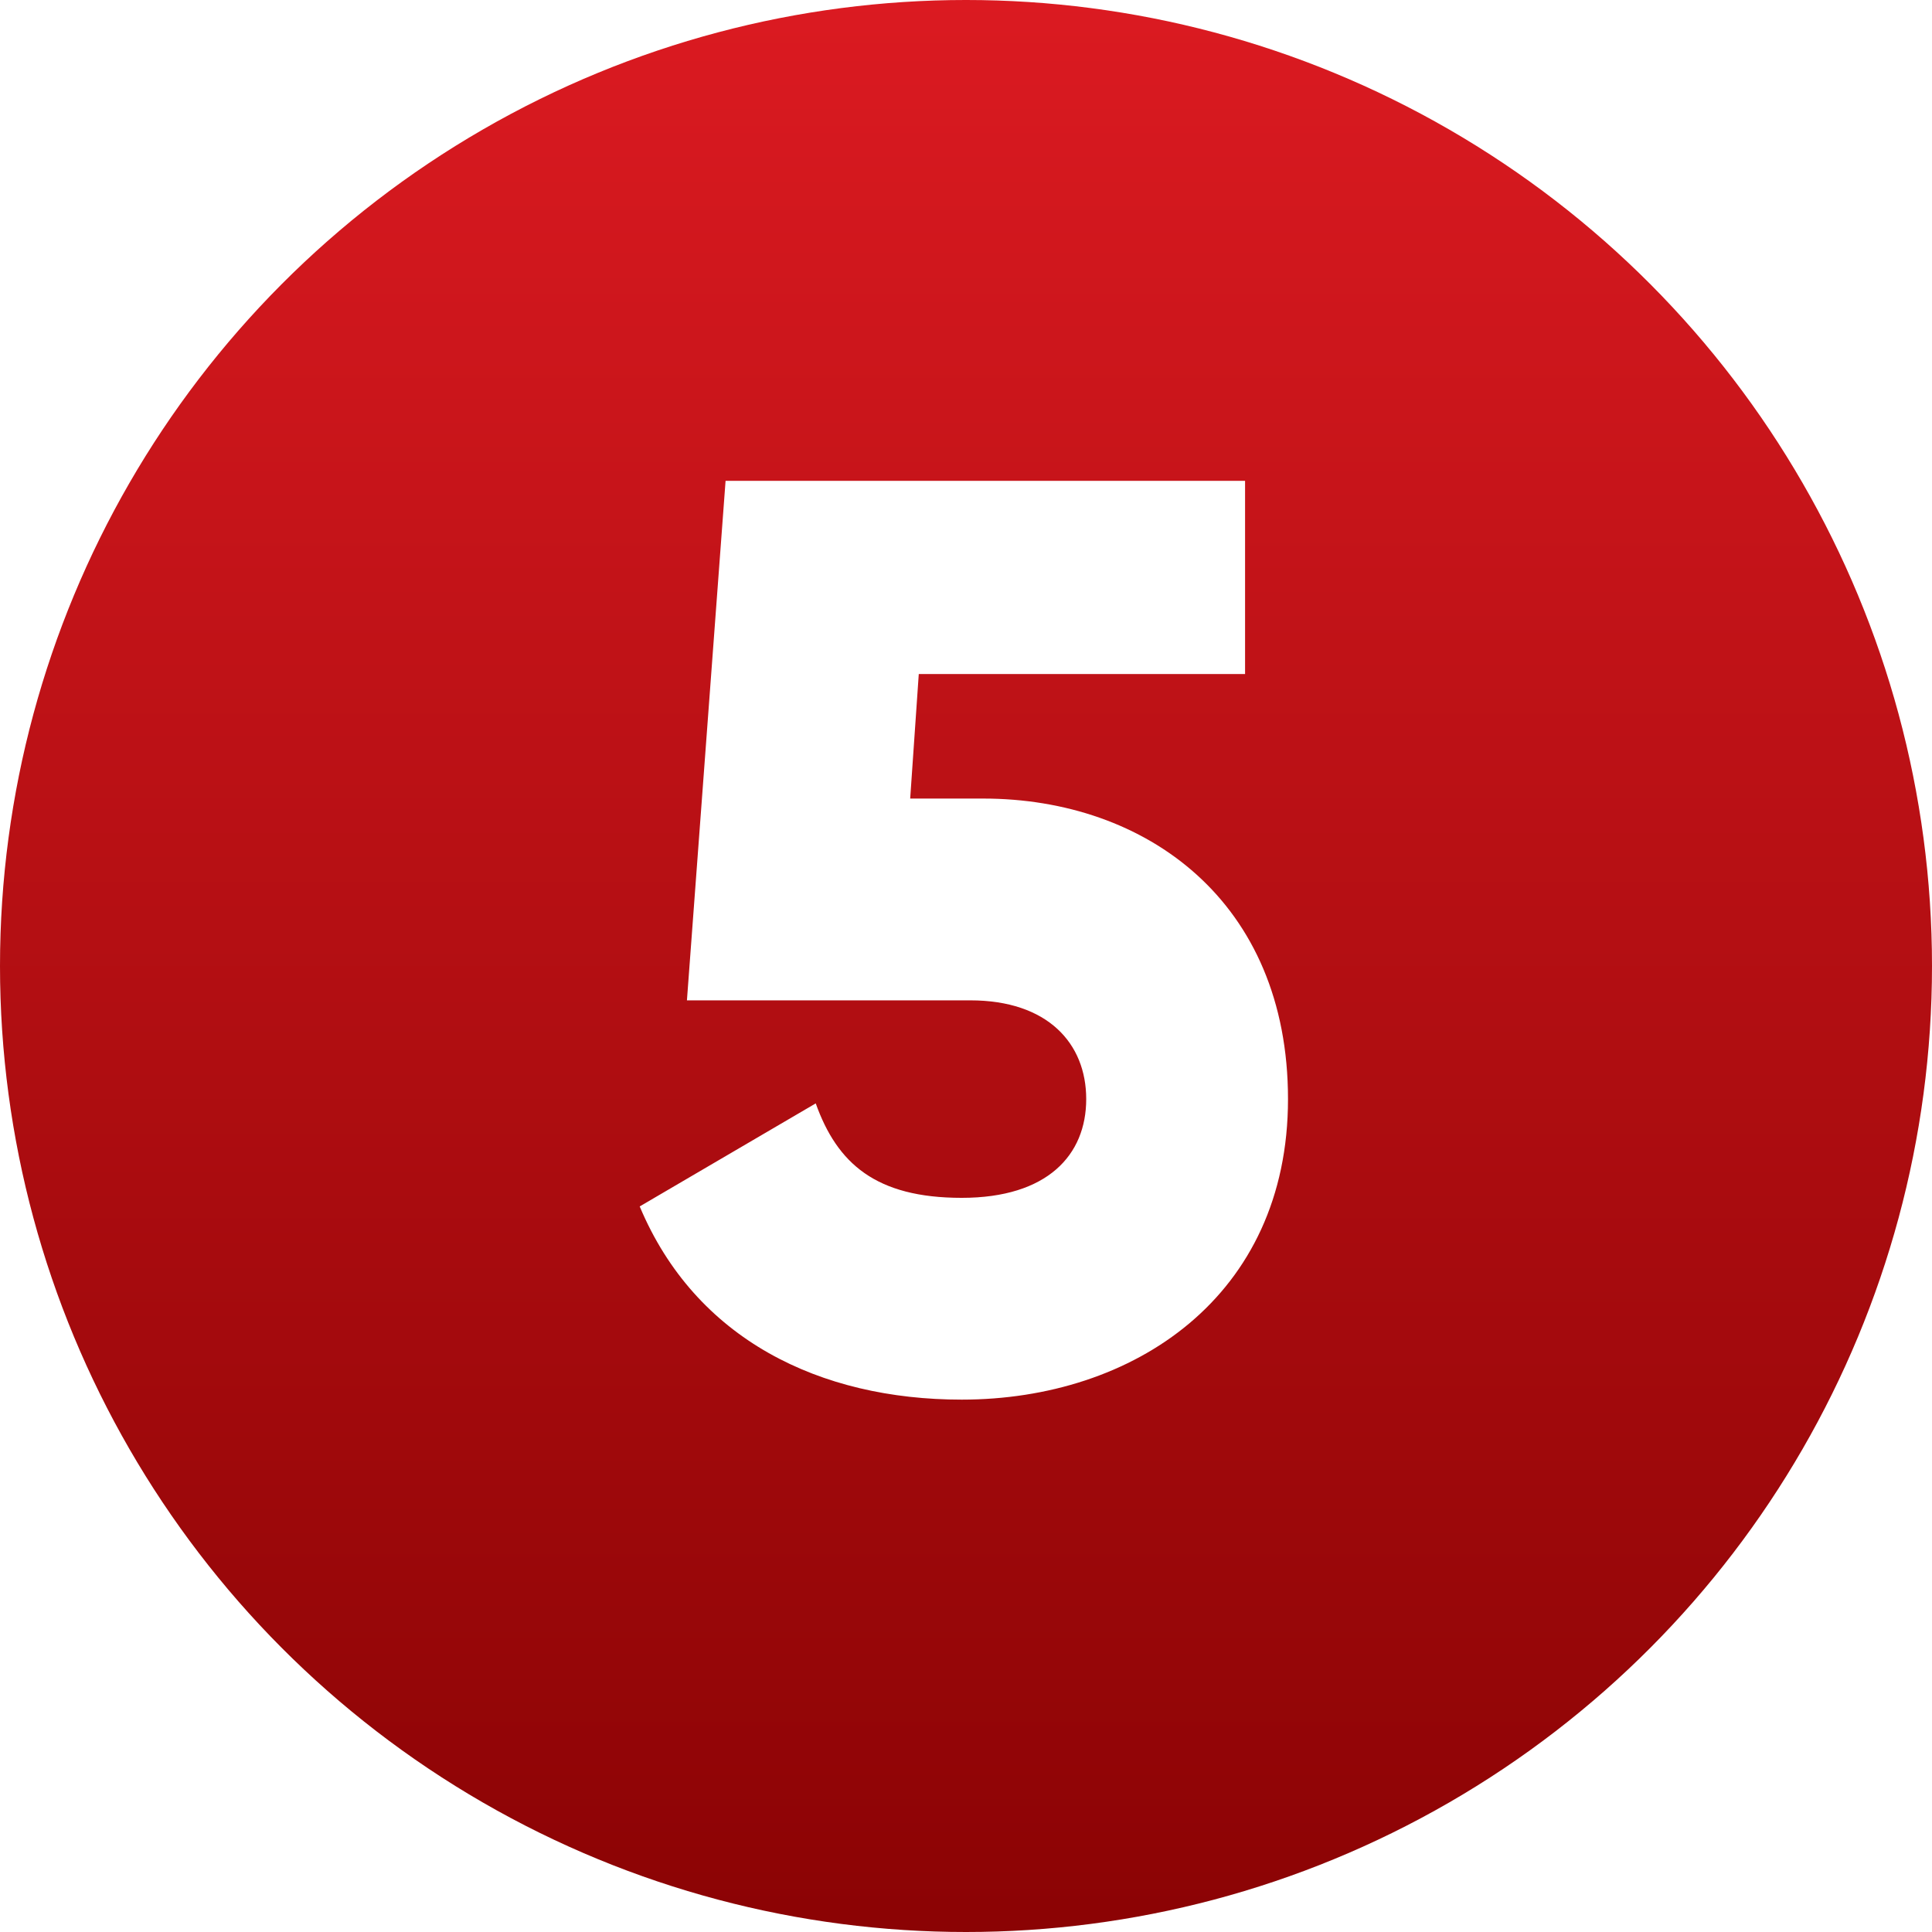
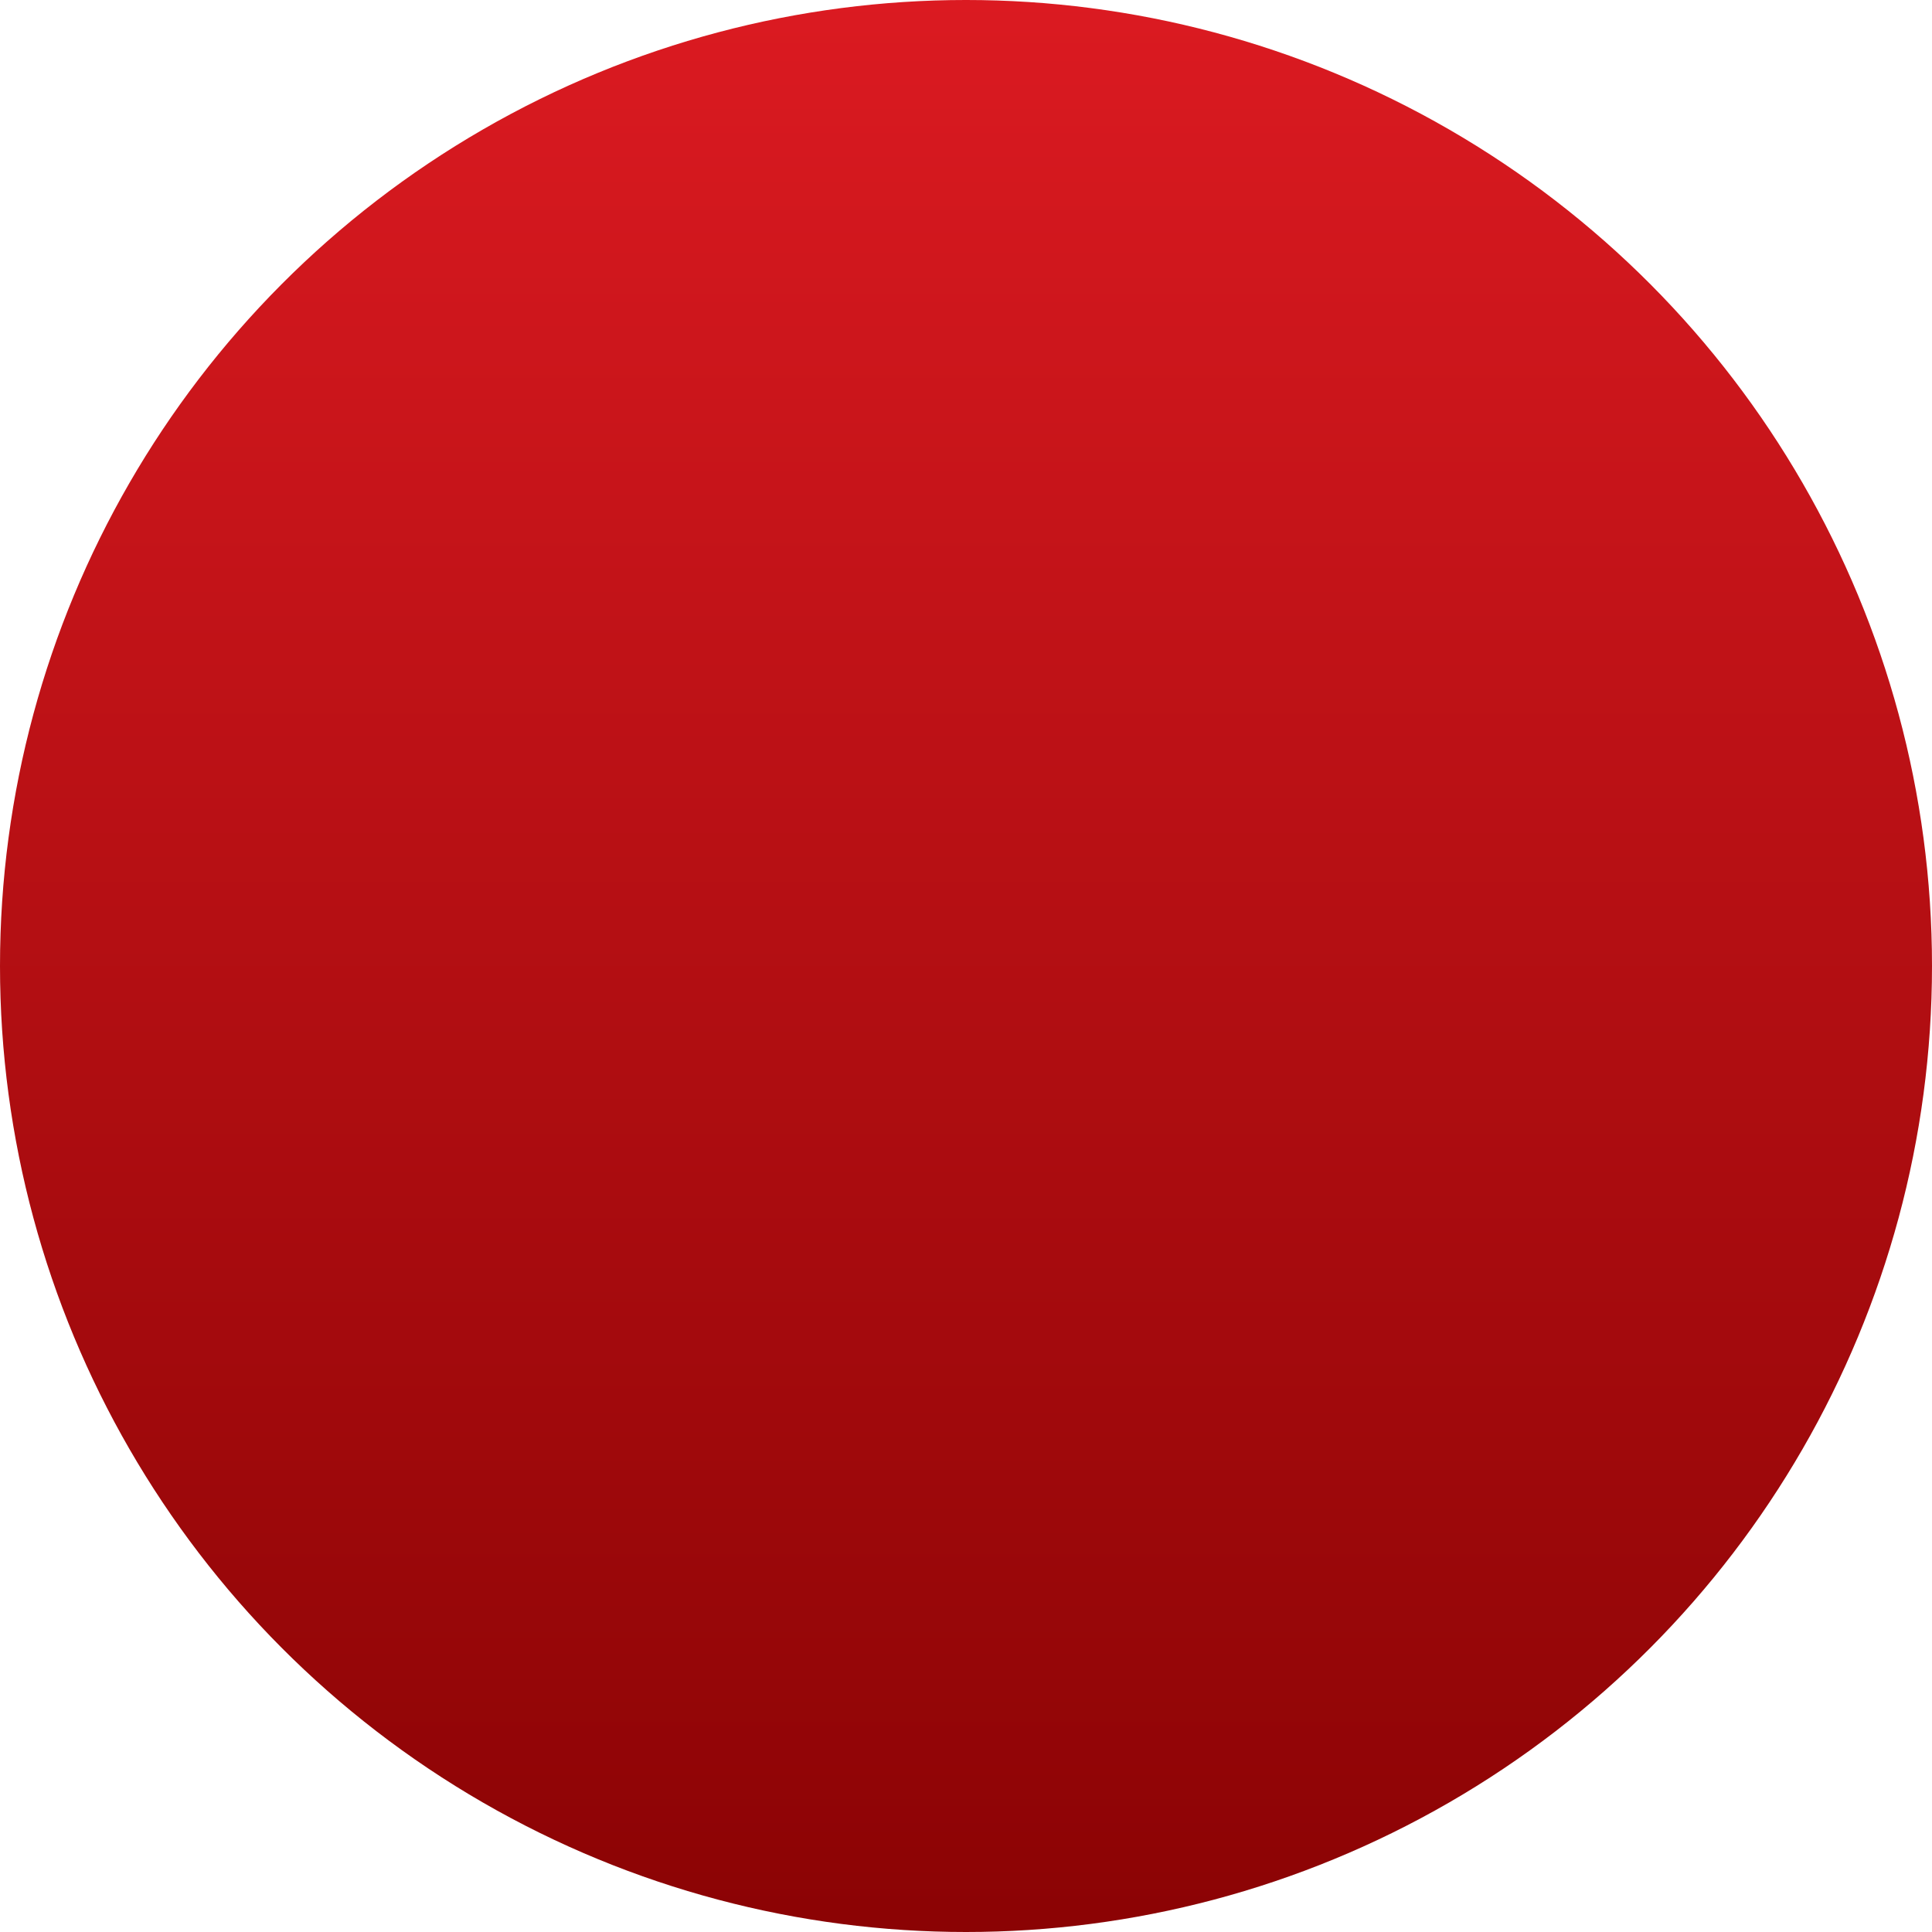
<svg xmlns="http://www.w3.org/2000/svg" version="1.1" x="0px" y="0px" viewBox="0 0 45 45" style="enable-background:new 0 0 45 45;" xml:space="preserve" width="75" height="75">
  <style type="text/css">
	.st0{fill-rule:evenodd;clip-rule:evenodd;fill:#DB1A21;}
	.st1{fill-rule:evenodd;clip-rule:evenodd;fill:#FFFFFF;}
	.st2{fill:url(#SVGID_1_);}
	.st3{fill:url(#SVGID_2_);}
	.st4{fill-rule:evenodd;clip-rule:evenodd;fill:url(#SVGID_3_);}
	.st5{fill-rule:evenodd;clip-rule:evenodd;fill:url(#SVGID_4_);}
	.st6{fill-rule:evenodd;clip-rule:evenodd;fill:url(#SVGID_5_);}
	.st7{fill-rule:evenodd;clip-rule:evenodd;fill:url(#SVGID_6_);}
	.st8{fill-rule:evenodd;clip-rule:evenodd;fill:url(#SVGID_7_);}
	.st9{fill-rule:evenodd;clip-rule:evenodd;fill:url(#SVGID_8_);}
	.st10{fill:url(#SVGID_9_);}
	.st11{fill:url(#SVGID_10_);}
	.st12{fill:url(#SVGID_11_);}
	.st13{fill:url(#SVGID_12_);}
	.st14{fill:url(#SVGID_13_);}
	.st15{fill:url(#SVGID_14_);}
	.st16{fill:url(#SVGID_15_);}
	.st17{fill:url(#SVGID_16_);}
	.st18{fill:url(#SVGID_17_);}
	.st19{fill:url(#SVGID_18_);}
	.st20{fill:url(#SVGID_19_);}
	.st21{fill:url(#SVGID_20_);}
	.st22{fill:url(#SVGID_21_);}
	.st23{fill:url(#SVGID_22_);}
	.st24{fill:url(#SVGID_23_);}
	.st25{fill:url(#SVGID_24_);}
	.st26{fill-rule:evenodd;clip-rule:evenodd;fill:url(#SVGID_25_);}
	.st27{fill-rule:evenodd;clip-rule:evenodd;fill:url(#SVGID_26_);}
	.st28{fill:url(#SVGID_27_);}
	.st29{fill-rule:evenodd;clip-rule:evenodd;fill:url(#SVGID_28_);}
	.st30{fill:url(#SVGID_29_);}
	.st31{fill-rule:evenodd;clip-rule:evenodd;fill:url(#SVGID_30_);}
	.st32{fill-rule:evenodd;clip-rule:evenodd;fill:url(#SVGID_31_);}
	.st33{fill:url(#SVGID_32_);}
	.st34{fill-rule:evenodd;clip-rule:evenodd;fill:url(#SVGID_33_);}
	.st35{fill:url(#SVGID_34_);}
	.st36{fill:url(#SVGID_35_);}
	.st37{fill:url(#SVGID_36_);}
	.st38{fill:url(#SVGID_37_);}
	.st39{fill:url(#SVGID_38_);}
	.st40{fill:url(#SVGID_39_);}
	.st41{fill:url(#SVGID_40_);}
	.st42{fill:url(#SVGID_41_);}
	.st43{fill:url(#SVGID_42_);}
	.st44{fill:url(#SVGID_43_);}
	.st45{fill:url(#SVGID_44_);}
	.st46{fill:url(#SVGID_45_);}
	.st47{fill:url(#SVGID_46_);}
	.st48{fill:url(#SVGID_47_);}
	.st49{fill:url(#SVGID_48_);}
	.st50{fill:url(#SVGID_49_);}
	.st51{fill:url(#SVGID_50_);}
	.st52{fill:url(#SVGID_51_);}
	.st53{fill:url(#SVGID_52_);}
	.st54{fill:url(#SVGID_53_);}
	.st55{fill:url(#SVGID_54_);}
	.st56{fill-rule:evenodd;clip-rule:evenodd;fill:url(#SVGID_55_);}
	.st57{fill:url(#SVGID_56_);}
	.st58{fill:url(#SVGID_57_);}
	.st59{fill:url(#SVGID_58_);}
	.st60{fill:url(#SVGID_59_);}
	.st61{fill:url(#SVGID_60_);}
	.st62{fill:url(#SVGID_61_);}
	.st63{fill:url(#SVGID_62_);}
	.st64{fill:url(#SVGID_63_);}
	.st65{fill:url(#SVGID_64_);}
	.st66{fill:url(#SVGID_65_);}
	.st67{fill:url(#SVGID_66_);}
	.st68{fill:url(#SVGID_67_);}
	.st69{fill:url(#SVGID_68_);}
	.st70{fill:url(#SVGID_69_);}
	.st71{fill:url(#SVGID_70_);}
	.st72{fill:url(#SVGID_71_);}
	.st73{fill:url(#SVGID_72_);}
	.st74{fill:url(#SVGID_73_);}
	.st75{fill:url(#SVGID_74_);}
	.st76{fill:url(#SVGID_75_);}
	.st77{fill:url(#SVGID_76_);}
	.st78{fill:url(#SVGID_77_);}
	.st79{fill:url(#SVGID_78_);}
	.st80{fill:url(#SVGID_79_);}
	.st81{fill:url(#SVGID_80_);}
	.st82{fill:url(#SVGID_81_);}
	.st83{fill:url(#SVGID_82_);}
	.st84{fill:url(#SVGID_83_);}
	.st85{fill:url(#SVGID_84_);}
	.st86{fill:url(#SVGID_85_);}
	.st87{fill:url(#SVGID_86_);}
	.st88{fill:url(#SVGID_87_);}
	.st89{fill:url(#SVGID_88_);}
	.st90{fill:url(#SVGID_89_);}
	.st91{fill:url(#SVGID_90_);}
	.st92{fill:url(#SVGID_91_);}
	.st93{fill:url(#SVGID_92_);}
	.st94{fill:url(#SVGID_93_);}
	.st95{fill:url(#SVGID_94_);}
	.st96{fill:url(#SVGID_95_);}
	.st97{fill:url(#SVGID_96_);}
	.st98{fill:url(#SVGID_97_);}
	.st99{fill:url(#SVGID_98_);}
	.st100{fill:url(#SVGID_99_);}
	.st101{fill:url(#SVGID_100_);}
	.st102{fill:url(#SVGID_101_);}
	.st103{fill:url(#SVGID_102_);}
	.st104{fill:url(#SVGID_103_);}
	.st105{fill:url(#SVGID_104_);}
	.st106{fill:url(#SVGID_105_);}
	.st107{fill:url(#SVGID_106_);}
	.st108{fill:url(#SVGID_107_);}
	.st109{fill:url(#SVGID_108_);}
	.st110{fill-rule:evenodd;clip-rule:evenodd;fill:url(#SVGID_109_);}
	.st111{fill:url(#SVGID_110_);}
	.st112{fill-rule:evenodd;clip-rule:evenodd;fill:url(#SVGID_111_);}
	.st113{fill:url(#SVGID_112_);}
	.st114{fill-rule:evenodd;clip-rule:evenodd;fill:url(#SVGID_113_);}
	.st115{fill:url(#SVGID_114_);}
	.st116{fill:url(#SVGID_115_);}
	.st117{fill:url(#SVGID_116_);}
	.st118{fill:url(#SVGID_117_);}
	.st119{fill:url(#SVGID_118_);}
	.st120{fill:url(#SVGID_119_);}
	.st121{fill:url(#SVGID_120_);}
	.st122{fill:url(#SVGID_121_);}
	.st123{fill:url(#SVGID_122_);}
	.st124{fill:url(#SVGID_123_);}
	.st125{fill:url(#SVGID_124_);}
	.st126{fill:url(#SVGID_125_);}
	.st127{fill:url(#SVGID_126_);}
	.st128{fill:url(#SVGID_127_);}
	.st129{fill:url(#SVGID_128_);}
	.st130{fill:url(#SVGID_129_);}
	.st131{fill:url(#SVGID_130_);}
	.st132{fill:url(#SVGID_131_);}
	.st133{fill:url(#SVGID_132_);}
	.st134{fill:url(#SVGID_133_);}
	.st135{fill:url(#SVGID_134_);}
	.st136{fill:url(#SVGID_135_);}
	.st137{fill:url(#SVGID_136_);}
	.st138{fill:url(#SVGID_137_);}
	.st139{fill:url(#SVGID_138_);}
	.st140{fill-rule:evenodd;clip-rule:evenodd;fill:url(#SVGID_139_);}
	.st141{fill:url(#SVGID_140_);}
	.st142{fill:url(#SVGID_141_);}
	.st143{fill:url(#SVGID_142_);}
	.st144{fill:url(#SVGID_143_);}
	.st145{fill:url(#SVGID_144_);}
	.st146{fill:url(#SVGID_145_);}
	.st147{fill:url(#SVGID_146_);}
	.st148{fill:url(#SVGID_147_);}
	.st149{fill:url(#SVGID_148_);}
	.st150{fill:url(#SVGID_149_);}
	.st151{fill:url(#SVGID_150_);}
	.st152{fill:url(#SVGID_151_);}
	.st153{fill:url(#SVGID_152_);}
	.st154{fill:url(#SVGID_153_);}
	.st155{fill:url(#SVGID_154_);}
	.st156{fill:url(#SVGID_155_);}
	.st157{fill:url(#SVGID_156_);}
	.st158{fill:url(#SVGID_157_);}
	.st159{fill:url(#SVGID_158_);}
	.st160{fill:url(#SVGID_159_);}
	.st161{fill:url(#SVGID_160_);}
	.st162{fill:url(#SVGID_161_);}
	.st163{fill:url(#SVGID_162_);}
	.st164{fill:url(#SVGID_163_);}
	.st165{fill:url(#SVGID_164_);}
	.st166{fill:url(#SVGID_165_);}
	.st167{fill:url(#SVGID_166_);}
	.st168{fill:url(#SVGID_167_);}
	.st169{fill:url(#SVGID_168_);}
	.st170{fill:url(#SVGID_169_);}
	.st171{fill:url(#SVGID_170_);}
	.st172{fill:url(#SVGID_171_);}
	.st173{fill:url(#SVGID_172_);}
	.st174{fill:url(#SVGID_173_);}
	.st175{fill:url(#SVGID_174_);}
	.st176{fill:url(#SVGID_175_);}
	.st177{fill:url(#SVGID_176_);}
	.st178{fill:url(#SVGID_177_);}
	.st179{fill:url(#SVGID_178_);}
	.st180{fill:url(#SVGID_179_);}
	.st181{fill:url(#SVGID_180_);}
	.st182{fill:url(#SVGID_181_);}
	.st183{fill:url(#SVGID_182_);}
	.st184{fill:url(#SVGID_183_);}
	.st185{fill:url(#SVGID_184_);}
	.st186{fill:url(#SVGID_185_);}
	.st187{fill:url(#SVGID_186_);}
	.st188{fill:url(#SVGID_187_);}
	.st189{fill:url(#SVGID_188_);}
	.st190{fill:url(#SVGID_189_);}
	.st191{fill:url(#SVGID_190_);}
	.st192{fill:url(#SVGID_191_);}
	.st193{fill:url(#SVGID_192_);}
	.st194{fill:url(#SVGID_193_);}
	.st195{fill:url(#SVGID_194_);}
	.st196{fill:url(#SVGID_195_);}
	.st197{fill:url(#SVGID_196_);}
	.st198{fill:url(#SVGID_197_);}
	.st199{fill:url(#SVGID_198_);}
	.st200{fill:url(#SVGID_199_);}
	.st201{fill:url(#SVGID_200_);}
	.st202{fill-rule:evenodd;clip-rule:evenodd;fill:url(#SVGID_201_);}
	.st203{fill-rule:evenodd;clip-rule:evenodd;fill:url(#SVGID_202_);}
	.st204{fill:url(#SVGID_203_);}
	.st205{fill-rule:evenodd;clip-rule:evenodd;fill:url(#SVGID_204_);}
	.st206{fill:url(#SVGID_205_);}
	.st207{fill:url(#SVGID_206_);}
	.st208{fill-rule:evenodd;clip-rule:evenodd;fill:url(#SVGID_207_);}
	.st209{fill-rule:evenodd;clip-rule:evenodd;fill:url(#SVGID_208_);}
	.st210{fill-rule:evenodd;clip-rule:evenodd;fill:url(#SVGID_209_);}
	.st211{fill:url(#SVGID_210_);}
	.st212{fill:url(#SVGID_211_);}
	.st213{fill:url(#SVGID_212_);}
	.st214{fill:url(#SVGID_213_);}
	.st215{fill:url(#SVGID_214_);}
	.st216{fill:url(#SVGID_215_);}
	.st217{fill:url(#SVGID_216_);}
	.st218{fill:url(#SVGID_217_);}
	.st219{fill:url(#SVGID_218_);}
	.st220{fill:url(#SVGID_219_);}
	.st221{fill:url(#SVGID_220_);}
	.st222{fill:url(#SVGID_221_);}
	.st223{fill-rule:evenodd;clip-rule:evenodd;fill:url(#SVGID_222_);}
	.st224{fill-rule:evenodd;clip-rule:evenodd;fill:url(#SVGID_223_);}
	.st225{fill-rule:evenodd;clip-rule:evenodd;fill:url(#SVGID_224_);}
	.st226{fill:url(#SVGID_225_);}
	.st227{fill:url(#SVGID_226_);}
	.st228{fill:url(#SVGID_227_);}
	.st229{fill-rule:evenodd;clip-rule:evenodd;fill:url(#SVGID_228_);}
	.st230{fill-rule:evenodd;clip-rule:evenodd;fill:url(#SVGID_229_);}
	.st231{fill-rule:evenodd;clip-rule:evenodd;fill:url(#SVGID_230_);}
	.st232{fill:url(#SVGID_231_);}
	.st233{fill:url(#SVGID_232_);}
	.st234{fill:url(#SVGID_233_);}
	.st235{fill:url(#SVGID_234_);}
	.st236{fill:url(#SVGID_235_);}
	.st237{fill:url(#SVGID_236_);}
	.st238{fill:url(#SVGID_237_);}
	.st239{fill:url(#SVGID_238_);}
	.st240{fill:url(#SVGID_239_);}
	.st241{fill-rule:evenodd;clip-rule:evenodd;fill:url(#SVGID_240_);}
	.st242{fill-rule:evenodd;clip-rule:evenodd;fill:url(#SVGID_241_);}
	.st243{fill-rule:evenodd;clip-rule:evenodd;fill:url(#SVGID_242_);}
	.st244{fill:url(#SVGID_243_);}
	.st245{fill-rule:evenodd;clip-rule:evenodd;fill:url(#SVGID_244_);}
	.st246{fill-rule:evenodd;clip-rule:evenodd;fill:url(#SVGID_245_);}
	.st247{fill:url(#SVGID_246_);}
	.st248{fill-rule:evenodd;clip-rule:evenodd;fill:url(#SVGID_247_);}
	.st249{fill:url(#SVGID_248_);}
	.st250{fill:url(#SVGID_249_);}
	.st251{fill-rule:evenodd;clip-rule:evenodd;fill:url(#SVGID_250_);}
	.st252{fill-rule:evenodd;clip-rule:evenodd;fill:url(#SVGID_251_);}
	.st253{fill-rule:evenodd;clip-rule:evenodd;fill:url(#SVGID_252_);}
	.st254{fill:url(#SVGID_253_);}
	.st255{fill-rule:evenodd;clip-rule:evenodd;fill:url(#SVGID_254_);}
	.st256{fill-rule:evenodd;clip-rule:evenodd;fill:url(#SVGID_255_);}
	.st257{fill:url(#SVGID_256_);}
	.st258{fill-rule:evenodd;clip-rule:evenodd;fill:url(#SVGID_257_);}
	.st259{fill:url(#SVGID_258_);}
	.st260{fill:url(#SVGID_259_);}
	.st261{fill-rule:evenodd;clip-rule:evenodd;fill:url(#SVGID_260_);}
	.st262{fill-rule:evenodd;clip-rule:evenodd;fill:url(#SVGID_261_);}
	.st263{fill-rule:evenodd;clip-rule:evenodd;fill:url(#SVGID_262_);}
	.st264{fill:url(#SVGID_263_);}
	.st265{fill:url(#SVGID_264_);}
	.st266{fill-rule:evenodd;clip-rule:evenodd;fill:url(#SVGID_265_);}
	.st267{fill-rule:evenodd;clip-rule:evenodd;fill:url(#SVGID_266_);}
	.st268{fill:url(#SVGID_267_);}
	.st269{fill:url(#SVGID_268_);}
	.st270{fill:url(#SVGID_269_);}
	.st271{fill:url(#SVGID_270_);}
	.st272{fill:url(#SVGID_271_);}
	.st273{fill:url(#SVGID_272_);}
	.st274{fill:url(#SVGID_273_);}
	.st275{fill:url(#SVGID_274_);}
	.st276{fill:url(#SVGID_275_);}
	.st277{fill:url(#SVGID_276_);}
	.st278{fill:url(#SVGID_277_);}
	.st279{fill:url(#SVGID_278_);}
	.st280{fill:url(#SVGID_279_);}
	.st281{fill:url(#SVGID_280_);}
	.st282{fill:url(#SVGID_281_);}
	.st283{fill:url(#SVGID_282_);}
	.st284{fill:url(#SVGID_283_);}
	.st285{fill:url(#SVGID_284_);}
	.st286{fill:url(#SVGID_285_);}
	.st287{fill:url(#SVGID_286_);}
	.st288{fill:url(#SVGID_287_);}
	.st289{fill:url(#SVGID_288_);}
	.st290{fill:url(#SVGID_289_);}
	.st291{fill:url(#SVGID_290_);}
	.st292{fill:url(#SVGID_291_);}
	.st293{fill:url(#SVGID_292_);}
	.st294{fill:url(#SVGID_293_);}
	.st295{fill:url(#SVGID_294_);}
	.st296{fill:url(#SVGID_295_);}
	.st297{fill-rule:evenodd;clip-rule:evenodd;fill:url(#SVGID_296_);}
	.st298{fill:url(#SVGID_297_);}
	.st299{fill-rule:evenodd;clip-rule:evenodd;fill:url(#SVGID_298_);}
	.st300{fill:url(#SVGID_299_);}
	.st301{fill-rule:evenodd;clip-rule:evenodd;fill:url(#SVGID_300_);}
	.st302{fill:url(#SVGID_301_);}
	.st303{fill-rule:evenodd;clip-rule:evenodd;fill:url(#SVGID_302_);}
	.st304{fill-rule:evenodd;clip-rule:evenodd;fill:url(#SVGID_303_);}
	.st305{fill-rule:evenodd;clip-rule:evenodd;fill:url(#SVGID_304_);}
	.st306{fill-rule:evenodd;clip-rule:evenodd;fill:url(#SVGID_305_);}
	.st307{fill-rule:evenodd;clip-rule:evenodd;fill:url(#SVGID_306_);}
	.st308{fill-rule:evenodd;clip-rule:evenodd;fill:url(#SVGID_307_);}
	.st309{fill-rule:evenodd;clip-rule:evenodd;fill:url(#SVGID_308_);}
	.st310{fill-rule:evenodd;clip-rule:evenodd;fill:url(#SVGID_309_);}
	.st311{fill-rule:evenodd;clip-rule:evenodd;fill:url(#SVGID_310_);}
	.st312{fill-rule:evenodd;clip-rule:evenodd;fill:url(#SVGID_311_);}
	.st313{fill-rule:evenodd;clip-rule:evenodd;fill:url(#SVGID_312_);}
	.st314{fill-rule:evenodd;clip-rule:evenodd;fill:url(#SVGID_313_);}
	.st315{fill:url(#SVGID_314_);}
	.st316{fill-rule:evenodd;clip-rule:evenodd;fill:url(#SVGID_315_);}
	.st317{fill:url(#SVGID_316_);}
	.st318{fill-rule:evenodd;clip-rule:evenodd;fill:url(#SVGID_317_);}
	.st319{fill:url(#SVGID_318_);}
	.st320{fill:url(#SVGID_319_);}
	.st321{fill-rule:evenodd;clip-rule:evenodd;fill:url(#SVGID_320_);}
	.st322{fill-rule:evenodd;clip-rule:evenodd;fill:url(#SVGID_321_);}
	.st323{fill:url(#SVGID_322_);}
	.st324{fill-rule:evenodd;clip-rule:evenodd;fill:url(#SVGID_323_);}
	.st325{fill:url(#SVGID_324_);}
	.st326{fill-rule:evenodd;clip-rule:evenodd;fill:url(#SVGID_325_);}
	.st327{fill:url(#SVGID_326_);}
	.st328{fill:url(#SVGID_327_);}
	.st329{fill:url(#SVGID_328_);}
	.st330{fill-rule:evenodd;clip-rule:evenodd;fill:url(#SVGID_329_);}
	.st331{fill-rule:evenodd;clip-rule:evenodd;fill:url(#SVGID_330_);}
	.st332{fill-rule:evenodd;clip-rule:evenodd;fill:url(#SVGID_331_);}
	.st333{fill:url(#SVGID_332_);}
	.st334{fill:url(#SVGID_333_);}
	.st335{fill:url(#SVGID_334_);}
	.st336{fill:#FFFFFF;}
	.st337{fill:url(#SVGID_335_);}
	.st338{fill:url(#SVGID_336_);}
	.st339{fill:url(#SVGID_337_);}
	.st340{fill:url(#SVGID_338_);}
	.st341{fill:url(#SVGID_339_);}
	.st342{fill:url(#SVGID_340_);}
	.st343{fill:url(#SVGID_341_);}
	.st344{fill:url(#SVGID_342_);}
	.st345{fill:url(#SVGID_343_);}
	.st346{fill-rule:evenodd;clip-rule:evenodd;fill:url(#SVGID_344_);}
	.st347{fill:url(#SVGID_345_);}
	.st348{fill-rule:evenodd;clip-rule:evenodd;fill:url(#SVGID_346_);}
	.st349{fill:url(#SVGID_347_);}
	.st350{fill-rule:evenodd;clip-rule:evenodd;fill:url(#SVGID_348_);}
	.st351{fill-rule:evenodd;clip-rule:evenodd;fill:url(#SVGID_349_);}
	.st352{fill-rule:evenodd;clip-rule:evenodd;fill:url(#SVGID_350_);}
	.st353{fill:url(#SVGID_351_);}
	.st354{fill-rule:evenodd;clip-rule:evenodd;fill:url(#SVGID_352_);}
	.st355{fill-rule:evenodd;clip-rule:evenodd;fill:url(#SVGID_353_);}
	.st356{fill:url(#SVGID_354_);}
	.st357{fill:url(#SVGID_355_);}
	.st358{fill-rule:evenodd;clip-rule:evenodd;fill:url(#SVGID_356_);}
	.st359{fill:url(#SVGID_357_);}
	.st360{fill-rule:evenodd;clip-rule:evenodd;fill:url(#SVGID_358_);}
	.st361{fill:url(#SVGID_359_);}
	.st362{fill-rule:evenodd;clip-rule:evenodd;fill:url(#SVGID_360_);}
	.st363{fill:url(#SVGID_361_);}
	.st364{fill-rule:evenodd;clip-rule:evenodd;fill:url(#SVGID_362_);}
	.st365{fill-rule:evenodd;clip-rule:evenodd;fill:url(#SVGID_363_);}
	.st366{fill-rule:evenodd;clip-rule:evenodd;fill:url(#SVGID_364_);}
	.st367{fill-rule:evenodd;clip-rule:evenodd;fill:url(#SVGID_365_);}
	.st368{fill-rule:evenodd;clip-rule:evenodd;fill:url(#SVGID_366_);}
	.st369{fill-rule:evenodd;clip-rule:evenodd;fill:url(#SVGID_367_);}
	.st370{fill-rule:evenodd;clip-rule:evenodd;fill:url(#SVGID_368_);}
	.st371{fill-rule:evenodd;clip-rule:evenodd;fill:url(#SVGID_369_);}
	.st372{fill-rule:evenodd;clip-rule:evenodd;fill:url(#SVGID_370_);}
	.st373{fill-rule:evenodd;clip-rule:evenodd;fill:url(#SVGID_371_);}
	.st374{fill-rule:evenodd;clip-rule:evenodd;fill:url(#SVGID_372_);}
	.st375{fill-rule:evenodd;clip-rule:evenodd;fill:url(#SVGID_373_);}
	.st376{fill:url(#SVGID_374_);}
	.st377{fill:url(#SVGID_375_);}
	.st378{fill:url(#SVGID_376_);}
	.st379{fill:url(#SVGID_377_);}
	.st380{fill-rule:evenodd;clip-rule:evenodd;fill:url(#SVGID_378_);}
	.st381{fill:url(#SVGID_379_);}
	.st382{fill-rule:evenodd;clip-rule:evenodd;fill:url(#SVGID_380_);}
	.st383{fill-rule:evenodd;clip-rule:evenodd;fill:url(#SVGID_381_);}
	.st384{fill-rule:evenodd;clip-rule:evenodd;fill:url(#SVGID_382_);}
	.st385{fill:url(#SVGID_383_);}
	.st386{fill:url(#SVGID_384_);}
	.st387{fill:url(#SVGID_385_);}
	.st388{fill:url(#SVGID_386_);}
	.st389{fill:url(#SVGID_387_);}
	.st390{fill:url(#SVGID_388_);}
	.st391{fill:url(#SVGID_389_);}
	.st392{fill:url(#SVGID_390_);}
	.st393{fill:url(#SVGID_391_);}
	.st394{fill-rule:evenodd;clip-rule:evenodd;fill:url(#SVGID_392_);}
	.st395{fill-rule:evenodd;clip-rule:evenodd;fill:url(#SVGID_393_);}
	.st396{fill-rule:evenodd;clip-rule:evenodd;fill:url(#SVGID_394_);}
	.st397{fill-rule:evenodd;clip-rule:evenodd;fill:url(#SVGID_395_);}
	.st398{fill-rule:evenodd;clip-rule:evenodd;fill:url(#SVGID_396_);}
	.st399{fill-rule:evenodd;clip-rule:evenodd;fill:url(#SVGID_397_);}
	.st400{fill-rule:evenodd;clip-rule:evenodd;fill:url(#SVGID_398_);}
	.st401{fill:url(#SVGID_399_);}
	.st402{fill-rule:evenodd;clip-rule:evenodd;fill:url(#SVGID_400_);}
	.st403{fill:url(#SVGID_401_);}
	.st404{fill:url(#SVGID_402_);}
	.st405{fill:url(#SVGID_403_);}
	.st406{fill-rule:evenodd;clip-rule:evenodd;fill:url(#SVGID_404_);}
	.st407{fill-rule:evenodd;clip-rule:evenodd;fill:url(#SVGID_405_);}
	.st408{fill-rule:evenodd;clip-rule:evenodd;fill:url(#SVGID_406_);}
	.st409{fill-rule:evenodd;clip-rule:evenodd;fill:url(#SVGID_407_);}
	.st410{fill-rule:evenodd;clip-rule:evenodd;fill:url(#SVGID_408_);}
	.st411{fill-rule:evenodd;clip-rule:evenodd;fill:url(#SVGID_409_);}
	.st412{fill-rule:evenodd;clip-rule:evenodd;fill:url(#SVGID_410_);}
	.st413{fill:url(#SVGID_411_);}
	.st414{fill:url(#SVGID_412_);}
	.st415{fill:url(#SVGID_413_);}
	.st416{fill-rule:evenodd;clip-rule:evenodd;fill:url(#SVGID_414_);}
	.st417{fill-rule:evenodd;clip-rule:evenodd;fill:url(#SVGID_415_);}
	.st418{fill-rule:evenodd;clip-rule:evenodd;fill:url(#SVGID_416_);}
	.st419{fill-rule:evenodd;clip-rule:evenodd;fill:url(#SVGID_417_);}
	.st420{fill-rule:evenodd;clip-rule:evenodd;fill:url(#SVGID_418_);}
	.st421{fill-rule:evenodd;clip-rule:evenodd;fill:url(#SVGID_419_);}
	.st422{fill-rule:evenodd;clip-rule:evenodd;fill:url(#SVGID_420_);}
	.st423{fill:url(#SVGID_421_);}
	.st424{fill:url(#SVGID_422_);}
	.st425{fill:url(#SVGID_423_);}
	.st426{fill-rule:evenodd;clip-rule:evenodd;fill:url(#SVGID_424_);}
	.st427{fill-rule:evenodd;clip-rule:evenodd;fill:url(#SVGID_425_);}
	.st428{fill-rule:evenodd;clip-rule:evenodd;fill:url(#SVGID_426_);}
	.st429{fill-rule:evenodd;clip-rule:evenodd;fill:url(#SVGID_427_);}
	.st430{fill-rule:evenodd;clip-rule:evenodd;fill:url(#SVGID_428_);}
	.st431{fill-rule:evenodd;clip-rule:evenodd;fill:url(#SVGID_429_);}
	.st432{fill-rule:evenodd;clip-rule:evenodd;fill:url(#SVGID_430_);}
	.st433{fill:url(#SVGID_431_);}
	.st434{fill:url(#SVGID_432_);}
	.st435{fill:url(#SVGID_433_);}
	.st436{fill-rule:evenodd;clip-rule:evenodd;fill:url(#SVGID_434_);}
	.st437{fill-rule:evenodd;clip-rule:evenodd;fill:url(#SVGID_435_);}
	.st438{fill-rule:evenodd;clip-rule:evenodd;fill:url(#SVGID_436_);}
	.st439{fill-rule:evenodd;clip-rule:evenodd;fill:url(#SVGID_437_);}
	.st440{fill-rule:evenodd;clip-rule:evenodd;fill:url(#SVGID_438_);}
	.st441{fill-rule:evenodd;clip-rule:evenodd;fill:url(#SVGID_439_);}
	.st442{fill-rule:evenodd;clip-rule:evenodd;fill:url(#SVGID_440_);}
	.st443{fill:url(#SVGID_441_);}
	.st444{fill:url(#SVGID_442_);}
	.st445{fill:url(#SVGID_443_);}
	.st446{fill-rule:evenodd;clip-rule:evenodd;fill:url(#SVGID_444_);}
	.st447{fill-rule:evenodd;clip-rule:evenodd;fill:url(#SVGID_445_);}
	.st448{fill:url(#SVGID_446_);}
	.st449{fill-rule:evenodd;clip-rule:evenodd;fill:url(#SVGID_447_);}
	.st450{fill-rule:evenodd;clip-rule:evenodd;fill:url(#SVGID_448_);}
	.st451{fill-rule:evenodd;clip-rule:evenodd;fill:url(#SVGID_449_);}
	.st452{fill-rule:evenodd;clip-rule:evenodd;fill:url(#SVGID_450_);}
	.st453{fill-rule:evenodd;clip-rule:evenodd;fill:url(#SVGID_451_);}
	.st454{fill-rule:evenodd;clip-rule:evenodd;fill:url(#SVGID_452_);}
	.st455{fill-rule:evenodd;clip-rule:evenodd;fill:url(#SVGID_453_);}
	.st456{fill:url(#SVGID_454_);}
	.st457{fill:url(#SVGID_455_);}
	.st458{fill-rule:evenodd;clip-rule:evenodd;fill:url(#SVGID_456_);}
	.st459{fill-rule:evenodd;clip-rule:evenodd;fill:url(#SVGID_457_);}
	.st460{fill:url(#SVGID_458_);}
	.st461{fill-rule:evenodd;clip-rule:evenodd;fill:url(#SVGID_459_);}
	.st462{fill-rule:evenodd;clip-rule:evenodd;fill:url(#SVGID_460_);}
	.st463{fill-rule:evenodd;clip-rule:evenodd;fill:url(#SVGID_461_);}
	.st464{fill-rule:evenodd;clip-rule:evenodd;fill:url(#SVGID_462_);}
	.st465{fill-rule:evenodd;clip-rule:evenodd;fill:url(#SVGID_463_);}
	.st466{fill-rule:evenodd;clip-rule:evenodd;fill:url(#SVGID_464_);}
	.st467{fill-rule:evenodd;clip-rule:evenodd;fill:url(#SVGID_465_);}
	.st468{fill:url(#SVGID_466_);}
	.st469{fill:url(#SVGID_467_);}
	.st470{fill-rule:evenodd;clip-rule:evenodd;fill:url(#SVGID_468_);}
	.st471{fill-rule:evenodd;clip-rule:evenodd;fill:url(#SVGID_469_);}
	.st472{fill:url(#SVGID_470_);}
	.st473{fill-rule:evenodd;clip-rule:evenodd;fill:url(#SVGID_471_);}
	.st474{fill-rule:evenodd;clip-rule:evenodd;fill:url(#SVGID_472_);}
	.st475{fill-rule:evenodd;clip-rule:evenodd;fill:url(#SVGID_473_);}
	.st476{fill-rule:evenodd;clip-rule:evenodd;fill:url(#SVGID_474_);}
	.st477{fill-rule:evenodd;clip-rule:evenodd;fill:url(#SVGID_475_);}
	.st478{fill-rule:evenodd;clip-rule:evenodd;fill:url(#SVGID_476_);}
	.st479{fill-rule:evenodd;clip-rule:evenodd;fill:url(#SVGID_477_);}
	.st480{fill:url(#SVGID_478_);}
	.st481{fill:url(#SVGID_479_);}
	.st482{fill-rule:evenodd;clip-rule:evenodd;fill:url(#SVGID_480_);}
	.st483{fill-rule:evenodd;clip-rule:evenodd;fill:url(#SVGID_481_);}
	.st484{fill-rule:evenodd;clip-rule:evenodd;fill:url(#SVGID_482_);}
	.st485{fill-rule:evenodd;clip-rule:evenodd;fill:url(#SVGID_483_);}
	.st486{fill-rule:evenodd;clip-rule:evenodd;fill:url(#SVGID_484_);}
	.st487{fill-rule:evenodd;clip-rule:evenodd;fill:url(#SVGID_485_);}
	.st488{fill-rule:evenodd;clip-rule:evenodd;fill:url(#SVGID_486_);}
	.st489{fill:url(#SVGID_487_);}
	.st490{fill:url(#SVGID_488_);}
	.st491{fill:url(#SVGID_489_);}
	.st492{fill:url(#SVGID_490_);}
	.st493{fill:url(#SVGID_491_);}
	.st494{fill:url(#SVGID_492_);}
	.st495{fill:url(#SVGID_493_);}
	.st496{fill:url(#SVGID_494_);}
	.st497{fill:url(#SVGID_495_);}
	.st498{fill-rule:evenodd;clip-rule:evenodd;fill:url(#SVGID_496_);}
	.st499{fill-rule:evenodd;clip-rule:evenodd;fill:url(#SVGID_497_);}
	.st500{fill-rule:evenodd;clip-rule:evenodd;fill:url(#SVGID_498_);}
	.st501{fill-rule:evenodd;clip-rule:evenodd;fill:url(#SVGID_499_);}
	.st502{fill-rule:evenodd;clip-rule:evenodd;fill:url(#SVGID_500_);}
	.st503{fill-rule:evenodd;clip-rule:evenodd;fill:url(#SVGID_501_);}
	.st504{fill-rule:evenodd;clip-rule:evenodd;fill:url(#SVGID_502_);}
	.st505{fill-rule:evenodd;clip-rule:evenodd;fill:url(#SVGID_503_);}
	.st506{fill-rule:evenodd;clip-rule:evenodd;fill:url(#SVGID_504_);}
	.st507{fill-rule:evenodd;clip-rule:evenodd;fill:url(#SVGID_505_);}
	.st508{fill-rule:evenodd;clip-rule:evenodd;fill:url(#SVGID_506_);}
	.st509{fill-rule:evenodd;clip-rule:evenodd;fill:url(#SVGID_507_);}
	.st510{fill-rule:evenodd;clip-rule:evenodd;fill:url(#SVGID_508_);}
	.st511{fill-rule:evenodd;clip-rule:evenodd;fill:url(#SVGID_509_);}
	.st512{fill-rule:evenodd;clip-rule:evenodd;fill:url(#SVGID_510_);}
	.st513{fill-rule:evenodd;clip-rule:evenodd;fill:url(#SVGID_511_);}
	.st514{fill:url(#SVGID_512_);}
	.st515{fill:url(#SVGID_513_);}
	.st516{fill:url(#SVGID_514_);}
	.st517{fill:url(#SVGID_515_);}
	.st518{fill:url(#SVGID_516_);}
	.st519{fill:url(#SVGID_517_);}
	.st520{fill:url(#SVGID_518_);}
	.st521{fill:url(#SVGID_519_);}
	.st522{fill:url(#SVGID_520_);}
	.st523{fill:url(#SVGID_521_);}
	.st524{fill:url(#SVGID_522_);}
	.st525{fill:url(#SVGID_523_);}
	.st526{fill:url(#SVGID_524_);}
	.st527{fill:url(#SVGID_525_);}
	.st528{fill-rule:evenodd;clip-rule:evenodd;fill:url(#SVGID_526_);}
	.st529{fill-rule:evenodd;clip-rule:evenodd;fill:url(#SVGID_527_);}
	.st530{fill-rule:evenodd;clip-rule:evenodd;fill:url(#SVGID_528_);}
	.st531{fill-rule:evenodd;clip-rule:evenodd;fill:url(#SVGID_529_);}
	.st532{fill-rule:evenodd;clip-rule:evenodd;fill:url(#SVGID_530_);}
	.st533{fill-rule:evenodd;clip-rule:evenodd;fill:url(#SVGID_531_);}
	.st534{fill-rule:evenodd;clip-rule:evenodd;fill:url(#SVGID_532_);}
	.st535{fill-rule:evenodd;clip-rule:evenodd;fill:url(#SVGID_533_);}
	.st536{fill-rule:evenodd;clip-rule:evenodd;fill:url(#SVGID_534_);}
	.st537{fill-rule:evenodd;clip-rule:evenodd;fill:url(#SVGID_535_);}
	.st538{fill-rule:evenodd;clip-rule:evenodd;fill:url(#SVGID_536_);}
	.st539{fill-rule:evenodd;clip-rule:evenodd;fill:url(#SVGID_537_);}
	.st540{fill-rule:evenodd;clip-rule:evenodd;fill:url(#SVGID_538_);}
	.st541{fill-rule:evenodd;clip-rule:evenodd;fill:url(#SVGID_539_);}
	.st542{fill-rule:evenodd;clip-rule:evenodd;fill:url(#SVGID_540_);}
	.st543{fill-rule:evenodd;clip-rule:evenodd;fill:url(#SVGID_541_);}
	.st544{fill:url(#SVGID_542_);}
	.st545{fill:url(#SVGID_543_);}
	.st546{fill:url(#SVGID_544_);}
	.st547{fill:url(#SVGID_545_);}
	.st548{fill:url(#SVGID_546_);}
	.st549{fill:url(#SVGID_547_);}
	.st550{fill:url(#SVGID_548_);}
	.st551{fill:url(#SVGID_549_);}
	.st552{fill-rule:evenodd;clip-rule:evenodd;fill:url(#SVGID_550_);}
	.st553{fill-rule:evenodd;clip-rule:evenodd;fill:url(#SVGID_551_);}
	.st554{fill-rule:evenodd;clip-rule:evenodd;fill:url(#SVGID_552_);}
	.st555{fill-rule:evenodd;clip-rule:evenodd;fill:url(#SVGID_553_);}
	.st556{fill-rule:evenodd;clip-rule:evenodd;fill:url(#SVGID_554_);}
	.st557{fill-rule:evenodd;clip-rule:evenodd;fill:url(#SVGID_555_);}
	.st558{fill-rule:evenodd;clip-rule:evenodd;fill:url(#SVGID_556_);}
	.st559{fill-rule:evenodd;clip-rule:evenodd;fill:url(#SVGID_557_);}
	.st560{fill-rule:evenodd;clip-rule:evenodd;fill:url(#SVGID_558_);}
	.st561{fill-rule:evenodd;clip-rule:evenodd;fill:url(#SVGID_559_);}
	.st562{fill-rule:evenodd;clip-rule:evenodd;fill:url(#SVGID_560_);}
	.st563{fill-rule:evenodd;clip-rule:evenodd;fill:url(#SVGID_561_);}
	.st564{fill-rule:evenodd;clip-rule:evenodd;fill:url(#SVGID_562_);}
	.st565{fill-rule:evenodd;clip-rule:evenodd;fill:url(#SVGID_563_);}
	.st566{fill-rule:evenodd;clip-rule:evenodd;fill:url(#SVGID_564_);}
	.st567{fill-rule:evenodd;clip-rule:evenodd;fill:url(#SVGID_565_);}
	.st568{fill:url(#SVGID_566_);}
	.st569{fill:url(#SVGID_567_);}
	.st570{fill:url(#SVGID_568_);}
	.st571{fill:url(#SVGID_569_);}
	.st572{fill:url(#SVGID_570_);}
	.st573{fill:url(#SVGID_571_);}
	.st574{fill:url(#SVGID_572_);}
	.st575{fill:url(#SVGID_573_);}
	.st576{fill-rule:evenodd;clip-rule:evenodd;fill:url(#SVGID_574_);}
	.st577{fill-rule:evenodd;clip-rule:evenodd;fill:url(#SVGID_575_);}
	.st578{fill-rule:evenodd;clip-rule:evenodd;fill:url(#SVGID_576_);}
	.st579{fill-rule:evenodd;clip-rule:evenodd;fill:url(#SVGID_577_);}
	.st580{fill-rule:evenodd;clip-rule:evenodd;fill:url(#SVGID_578_);}
	.st581{fill-rule:evenodd;clip-rule:evenodd;fill:url(#SVGID_579_);}
	.st582{fill-rule:evenodd;clip-rule:evenodd;fill:url(#SVGID_580_);}
	.st583{fill-rule:evenodd;clip-rule:evenodd;fill:url(#SVGID_581_);}
	.st584{fill-rule:evenodd;clip-rule:evenodd;fill:url(#SVGID_582_);}
	.st585{fill-rule:evenodd;clip-rule:evenodd;fill:url(#SVGID_583_);}
	.st586{fill-rule:evenodd;clip-rule:evenodd;fill:url(#SVGID_584_);}
	.st587{fill-rule:evenodd;clip-rule:evenodd;fill:url(#SVGID_585_);}
	.st588{fill-rule:evenodd;clip-rule:evenodd;fill:url(#SVGID_586_);}
	.st589{fill-rule:evenodd;clip-rule:evenodd;fill:url(#SVGID_587_);}
	.st590{fill-rule:evenodd;clip-rule:evenodd;fill:url(#SVGID_588_);}
	.st591{fill-rule:evenodd;clip-rule:evenodd;fill:url(#SVGID_589_);}
	.st592{fill:url(#SVGID_590_);}
	.st593{fill-rule:evenodd;clip-rule:evenodd;fill:url(#SVGID_591_);}
	.st594{fill:url(#SVGID_592_);}
	.st595{fill-rule:evenodd;clip-rule:evenodd;fill:url(#SVGID_593_);}
	.st596{fill-rule:evenodd;clip-rule:evenodd;fill:url(#SVGID_594_);}
	.st597{fill-rule:evenodd;clip-rule:evenodd;fill:url(#SVGID_595_);}
	.st598{fill-rule:evenodd;clip-rule:evenodd;fill:url(#SVGID_596_);}
	.st599{fill:url(#SVGID_597_);}
	.st600{fill-rule:evenodd;clip-rule:evenodd;fill:url(#SVGID_598_);}
	.st601{fill-rule:evenodd;clip-rule:evenodd;fill:url(#SVGID_599_);}
	.st602{fill-rule:evenodd;clip-rule:evenodd;fill:url(#SVGID_600_);}
	.st603{fill-rule:evenodd;clip-rule:evenodd;fill:url(#SVGID_601_);}
	.st604{fill-rule:evenodd;clip-rule:evenodd;fill:url(#SVGID_602_);}
	.st605{fill:url(#SVGID_603_);}
	.st606{fill-rule:evenodd;clip-rule:evenodd;fill:url(#SVGID_604_);}
	.st607{fill-rule:evenodd;clip-rule:evenodd;fill:url(#SVGID_605_);}
	.st608{fill-rule:evenodd;clip-rule:evenodd;fill:url(#SVGID_606_);}
	.st609{fill:url(#SVGID_607_);}
	.st610{fill:url(#SVGID_608_);}
	.st611{fill-rule:evenodd;clip-rule:evenodd;fill:url(#SVGID_609_);}
	.st612{fill-rule:evenodd;clip-rule:evenodd;fill:url(#SVGID_610_);}
	.st613{fill-rule:evenodd;clip-rule:evenodd;fill:url(#SVGID_611_);}
	.st614{fill:url(#SVGID_612_);}
	.st615{fill:url(#SVGID_613_);}
	.st616{fill-rule:evenodd;clip-rule:evenodd;fill:url(#SVGID_614_);}
	.st617{fill-rule:evenodd;clip-rule:evenodd;fill:url(#SVGID_615_);}
	.st618{fill-rule:evenodd;clip-rule:evenodd;fill:url(#SVGID_616_);}
	.st619{fill:url(#SVGID_617_);}
	.st620{fill:url(#SVGID_618_);}
	.st621{fill-rule:evenodd;clip-rule:evenodd;fill:url(#SVGID_619_);}
	.st622{fill-rule:evenodd;clip-rule:evenodd;fill:url(#SVGID_620_);}
	.st623{fill-rule:evenodd;clip-rule:evenodd;fill:url(#SVGID_621_);}
	.st624{fill-rule:evenodd;clip-rule:evenodd;fill:url(#SVGID_622_);}
	.st625{fill-rule:evenodd;clip-rule:evenodd;fill:url(#SVGID_623_);}
	.st626{fill-rule:evenodd;clip-rule:evenodd;fill:url(#SVGID_624_);}
	.st627{fill:url(#SVGID_625_);}
	.st628{fill-rule:evenodd;clip-rule:evenodd;fill:url(#SVGID_626_);}
	.st629{fill-rule:evenodd;clip-rule:evenodd;fill:url(#SVGID_627_);}
	.st630{fill-rule:evenodd;clip-rule:evenodd;fill:url(#SVGID_628_);}
	.st631{fill-rule:evenodd;clip-rule:evenodd;fill:url(#SVGID_629_);}
	.st632{fill:url(#SVGID_630_);}
	.st633{fill-rule:evenodd;clip-rule:evenodd;fill:url(#SVGID_631_);}
	.st634{fill-rule:evenodd;clip-rule:evenodd;fill:url(#SVGID_632_);}
	.st635{fill-rule:evenodd;clip-rule:evenodd;fill:url(#SVGID_633_);}
	.st636{fill:url(#SVGID_634_);}
	.st637{fill-rule:evenodd;clip-rule:evenodd;fill:url(#SVGID_635_);}
	.st638{fill-rule:evenodd;clip-rule:evenodd;fill:url(#SVGID_636_);}
	.st639{fill-rule:evenodd;clip-rule:evenodd;fill:url(#SVGID_637_);}
	.st640{fill-rule:evenodd;clip-rule:evenodd;fill:url(#SVGID_638_);}
	.st641{fill-rule:evenodd;clip-rule:evenodd;fill:url(#SVGID_639_);}
	.st642{fill-rule:evenodd;clip-rule:evenodd;fill:url(#SVGID_640_);}
	.st643{fill:url(#SVGID_641_);}
	.st644{fill:url(#SVGID_642_);}
	.st645{fill-rule:evenodd;clip-rule:evenodd;fill:url(#SVGID_643_);}
	.st646{fill-rule:evenodd;clip-rule:evenodd;fill:url(#SVGID_644_);}
	.st647{fill:url(#SVGID_645_);}
	.st648{fill-rule:evenodd;clip-rule:evenodd;fill:url(#SVGID_646_);}
	.st649{fill-rule:evenodd;clip-rule:evenodd;fill:url(#SVGID_647_);}
	.st650{fill-rule:evenodd;clip-rule:evenodd;fill:url(#SVGID_648_);}
	.st651{fill-rule:evenodd;clip-rule:evenodd;fill:url(#SVGID_649_);}
	.st652{fill-rule:evenodd;clip-rule:evenodd;fill:url(#SVGID_650_);}
	.st653{fill-rule:evenodd;clip-rule:evenodd;fill:url(#SVGID_651_);}
	.st654{fill:url(#SVGID_652_);}
	.st655{fill:url(#SVGID_653_);}
	.st656{fill:url(#SVGID_654_);}
	.st657{fill:url(#SVGID_655_);}
	.st658{fill:url(#SVGID_656_);}
	.st659{fill-rule:evenodd;clip-rule:evenodd;fill:url(#SVGID_657_);}
	.st660{fill-rule:evenodd;clip-rule:evenodd;fill:url(#SVGID_658_);}
	.st661{fill:url(#SVGID_659_);}
	.st662{fill:url(#SVGID_660_);}
	.st663{fill:url(#SVGID_661_);}
	.st664{fill:url(#SVGID_662_);}
	.st665{fill:url(#SVGID_663_);}
	.st666{fill:url(#SVGID_664_);}
	.st667{fill:url(#SVGID_665_);}
	.st668{fill:url(#SVGID_666_);}
	.st669{fill-rule:evenodd;clip-rule:evenodd;fill:url(#SVGID_667_);}
	.st670{fill-rule:evenodd;clip-rule:evenodd;fill:url(#SVGID_668_);}
	.st671{fill:url(#SVGID_669_);}
	.st672{fill:url(#SVGID_670_);}
	.st673{fill:url(#SVGID_671_);}
	.st674{fill:url(#SVGID_672_);}
	.st675{fill:url(#SVGID_673_);}
	.st676{fill:url(#SVGID_674_);}
	.st677{fill:url(#SVGID_675_);}
	.st678{fill:url(#SVGID_676_);}
	.st679{fill:url(#SVGID_677_);}
	.st680{fill-rule:evenodd;clip-rule:evenodd;fill:url(#SVGID_678_);}
	.st681{fill-rule:evenodd;clip-rule:evenodd;fill:url(#SVGID_679_);}
	.st682{fill-rule:evenodd;clip-rule:evenodd;fill:url(#SVGID_680_);}
	.st683{fill:url(#SVGID_681_);}
	.st684{fill:url(#SVGID_682_);}
	.st685{fill:url(#SVGID_683_);}
	.st686{fill:url(#SVGID_684_);}
	.st687{fill:url(#SVGID_685_);}
	.st688{fill:url(#SVGID_686_);}
	.st689{fill:url(#SVGID_687_);}
	.st690{fill:url(#SVGID_688_);}
	.st691{fill:url(#SVGID_689_);}
	.st692{fill:url(#SVGID_690_);}
	.st693{fill:url(#SVGID_691_);}
	.st694{fill-rule:evenodd;clip-rule:evenodd;fill:url(#SVGID_692_);}
	.st695{fill-rule:evenodd;clip-rule:evenodd;fill:url(#SVGID_693_);}
	.st696{fill-rule:evenodd;clip-rule:evenodd;fill:url(#SVGID_694_);}
	.st697{fill:url(#SVGID_695_);}
	.st698{fill:url(#SVGID_696_);}
	.st699{fill:url(#SVGID_697_);}
	.st700{fill:url(#SVGID_698_);}
	.st701{fill:url(#SVGID_699_);}
	.st702{fill:url(#SVGID_700_);}
	.st703{fill:url(#SVGID_701_);}
	.st704{fill:url(#SVGID_702_);}
	.st705{fill:url(#SVGID_703_);}
	.st706{fill:url(#SVGID_704_);}
	.st707{fill:url(#SVGID_705_);}
	.st708{fill-rule:evenodd;clip-rule:evenodd;fill:url(#SVGID_706_);}
	.st709{fill-rule:evenodd;clip-rule:evenodd;fill:url(#SVGID_707_);}
	.st710{fill-rule:evenodd;clip-rule:evenodd;fill:url(#SVGID_708_);}
	.st711{fill:url(#SVGID_709_);}
	.st712{fill:url(#SVGID_710_);}
	.st713{fill:url(#SVGID_711_);}
	.st714{fill:url(#SVGID_712_);}
	.st715{fill:url(#SVGID_713_);}
	.st716{fill:url(#SVGID_714_);}
	.st717{fill:url(#SVGID_715_);}
	.st718{fill:url(#SVGID_716_);}
	.st719{fill:url(#SVGID_717_);}
	.st720{fill:url(#SVGID_718_);}
	.st721{fill:url(#SVGID_719_);}
	.st722{fill-rule:evenodd;clip-rule:evenodd;fill:url(#SVGID_720_);}
	.st723{fill-rule:evenodd;clip-rule:evenodd;fill:url(#SVGID_721_);}
	.st724{fill-rule:evenodd;clip-rule:evenodd;fill:url(#SVGID_722_);}
	.st725{fill:url(#SVGID_723_);}
	.st726{fill:url(#SVGID_724_);}
	.st727{fill:url(#SVGID_725_);}
	.st728{fill:url(#SVGID_726_);}
	.st729{fill-rule:evenodd;clip-rule:evenodd;fill:url(#SVGID_727_);}
	.st730{fill-rule:evenodd;clip-rule:evenodd;fill:url(#SVGID_728_);}
	.st731{fill-rule:evenodd;clip-rule:evenodd;fill:url(#SVGID_729_);}
	.st732{fill:url(#SVGID_730_);}
	.st733{fill-rule:evenodd;clip-rule:evenodd;fill:url(#SVGID_731_);}
	.st734{fill-rule:evenodd;clip-rule:evenodd;fill:url(#SVGID_732_);}
	.st735{fill:url(#SVGID_733_);}
	.st736{fill:url(#SVGID_734_);}
	.st737{fill:url(#SVGID_735_);}
	.st738{fill:url(#SVGID_736_);}
	.st739{fill:url(#SVGID_737_);}
	.st740{fill:url(#SVGID_738_);}
	.st741{fill:url(#SVGID_739_);}
	.st742{fill:url(#SVGID_740_);}
	.st743{fill:url(#SVGID_741_);}
	.st744{fill:url(#SVGID_742_);}
	.st745{fill:url(#SVGID_743_);}
	.st746{fill:url(#SVGID_744_);}
	.st747{fill:url(#SVGID_745_);}
	.st748{fill:url(#SVGID_746_);}
	.st749{fill:url(#SVGID_747_);}
	.st750{fill:url(#SVGID_748_);}
	.st751{fill:url(#SVGID_749_);}
	.st752{fill:url(#SVGID_750_);}
	.st753{fill:url(#SVGID_751_);}
	.st754{fill:url(#SVGID_752_);}
	.st755{fill:url(#SVGID_753_);}
	.st756{fill:url(#SVGID_754_);}
	.st757{fill:url(#SVGID_755_);}
	.st758{fill:url(#SVGID_756_);}
	.st759{fill:url(#SVGID_757_);}
	.st760{fill:url(#SVGID_758_);}
	.st761{fill:url(#SVGID_759_);}
	.st762{fill:url(#SVGID_760_);}
	.st763{fill:url(#SVGID_761_);}
	.st764{fill:url(#SVGID_762_);}
	.st765{fill:url(#SVGID_763_);}
	.st766{fill:url(#SVGID_764_);}
	.st767{fill:url(#SVGID_765_);}
	.st768{fill:url(#SVGID_766_);}
	.st769{fill:url(#SVGID_767_);}
	.st770{fill:url(#SVGID_768_);}
	.st771{fill:url(#SVGID_769_);}
	.st772{fill:url(#SVGID_770_);}
	.st773{fill:url(#SVGID_771_);}
	.st774{fill:url(#SVGID_772_);}
	.st775{fill:url(#SVGID_773_);}
	.st776{fill:url(#SVGID_774_);}
	.st777{fill:url(#SVGID_775_);}
	.st778{fill:url(#SVGID_776_);}
	.st779{fill:url(#SVGID_777_);}
	.st780{fill:url(#SVGID_778_);}
	.st781{fill:url(#SVGID_779_);}
	.st782{fill:url(#SVGID_780_);}
	.st783{fill:url(#SVGID_781_);}
	.st784{fill:url(#SVGID_782_);}
	.st785{fill:url(#SVGID_783_);}
	.st786{fill:url(#SVGID_784_);}
	.st787{fill:url(#SVGID_785_);}
	.st788{fill:url(#SVGID_786_);}
	.st789{fill:url(#SVGID_787_);}
	.st790{fill:url(#SVGID_788_);}
	.st791{fill:url(#SVGID_789_);}
	.st792{fill:url(#SVGID_790_);}
	.st793{fill:url(#SVGID_791_);}
	.st794{fill:url(#SVGID_792_);}
	.st795{fill:url(#SVGID_793_);}
	.st796{fill:url(#SVGID_794_);}
	.st797{fill:url(#SVGID_795_);}
	.st798{fill:url(#SVGID_796_);}
	.st799{fill:url(#SVGID_797_);}
	.st800{fill:url(#SVGID_798_);}
	.st801{fill:url(#SVGID_799_);}
	.st802{fill:url(#SVGID_800_);}
	.st803{fill:url(#SVGID_801_);}
	.st804{fill:url(#SVGID_802_);}
	.st805{fill:url(#SVGID_803_);}
	.st806{fill:url(#SVGID_804_);}
	.st807{fill:url(#SVGID_805_);}
	.st808{fill:url(#SVGID_806_);}
	.st809{fill:url(#SVGID_807_);}
	.st810{fill:url(#SVGID_808_);}
	.st811{fill:url(#SVGID_809_);}
	.st812{fill:url(#SVGID_810_);}
	.st813{fill:url(#SVGID_811_);}
	.st814{fill:url(#SVGID_812_);}
	.st815{fill:url(#SVGID_813_);}
	.st816{fill:url(#SVGID_814_);}
	.st817{fill:url(#SVGID_815_);}
	.st818{fill:url(#SVGID_816_);}
	.st819{fill:url(#SVGID_817_);}
	.st820{fill:url(#SVGID_818_);}
	.st821{fill:url(#SVGID_819_);}
	.st822{fill:url(#SVGID_820_);}
	.st823{fill:url(#SVGID_821_);}
	.st824{fill:url(#SVGID_822_);}
	.st825{fill:url(#SVGID_823_);}
	.st826{fill:url(#SVGID_824_);}
	.st827{fill:url(#SVGID_825_);}
	.st828{fill:url(#SVGID_826_);}
	.st829{fill:url(#SVGID_827_);}
	.st830{fill:url(#SVGID_828_);}
	.st831{fill:url(#SVGID_829_);}
	.st832{fill:url(#SVGID_830_);}
	.st833{fill:url(#SVGID_831_);}
	.st834{fill:url(#SVGID_832_);}
	.st835{fill:url(#SVGID_833_);}
	.st836{fill-rule:evenodd;clip-rule:evenodd;fill:url(#SVGID_834_);}
	.st837{fill-rule:evenodd;clip-rule:evenodd;fill:url(#SVGID_835_);}
	.st838{fill-rule:evenodd;clip-rule:evenodd;fill:url(#SVGID_836_);}
	.st839{fill-rule:evenodd;clip-rule:evenodd;fill:url(#SVGID_837_);}
	.st840{fill-rule:evenodd;clip-rule:evenodd;fill:url(#SVGID_838_);}
	.st841{fill-rule:evenodd;clip-rule:evenodd;fill:url(#SVGID_839_);}
	.st842{fill-rule:evenodd;clip-rule:evenodd;fill:url(#SVGID_840_);}
	.st843{fill-rule:evenodd;clip-rule:evenodd;fill:url(#SVGID_841_);}
	.st844{fill:url(#SVGID_842_);}
	.st845{fill:url(#SVGID_843_);}
	.st846{fill-rule:evenodd;clip-rule:evenodd;fill:url(#SVGID_844_);}
	.st847{fill:url(#SVGID_845_);}
	.st848{fill:url(#SVGID_846_);}
	.st849{fill:url(#SVGID_847_);}
	.st850{fill:url(#SVGID_848_);}
	.st851{fill:url(#SVGID_849_);}
	.st852{fill:url(#SVGID_850_);}
	.st853{fill:url(#SVGID_851_);}
	.st854{fill:url(#SVGID_852_);}
	.st855{fill:url(#SVGID_853_);}
	.st856{fill:url(#SVGID_854_);}
	.st857{fill:url(#SVGID_855_);}
	.st858{fill:url(#SVGID_856_);}
	.st859{fill:url(#SVGID_857_);}
	.st860{fill-rule:evenodd;clip-rule:evenodd;fill:url(#SVGID_858_);}
	.st861{fill:url(#SVGID_859_);}
	.st862{fill-rule:evenodd;clip-rule:evenodd;fill:url(#SVGID_860_);}
	.st863{fill:url(#SVGID_861_);}
	.st864{fill:url(#SVGID_862_);}
	.st865{fill:url(#SVGID_863_);}
	.st866{fill:url(#SVGID_864_);}
	.st867{fill:url(#SVGID_865_);}
	.st868{fill-rule:evenodd;clip-rule:evenodd;fill:url(#SVGID_866_);}
	.st869{fill-rule:evenodd;clip-rule:evenodd;fill:url(#SVGID_867_);}
	.st870{fill-rule:evenodd;clip-rule:evenodd;fill:url(#SVGID_868_);}
	.st871{fill-rule:evenodd;clip-rule:evenodd;fill:url(#SVGID_869_);}
	.st872{fill-rule:evenodd;clip-rule:evenodd;fill:url(#SVGID_870_);}
	.st873{fill-rule:evenodd;clip-rule:evenodd;fill:url(#SVGID_871_);}
	.st874{fill-rule:evenodd;clip-rule:evenodd;fill:url(#SVGID_872_);}
	.st875{fill-rule:evenodd;clip-rule:evenodd;fill:url(#SVGID_873_);}
	.st876{fill-rule:evenodd;clip-rule:evenodd;fill:url(#SVGID_874_);}
	.st877{fill:url(#SVGID_875_);}
	.st878{fill:url(#SVGID_876_);}
	.st879{fill-rule:evenodd;clip-rule:evenodd;fill:url(#SVGID_877_);}
	.st880{fill:url(#SVGID_878_);}
	.st881{fill-rule:evenodd;clip-rule:evenodd;fill:url(#SVGID_879_);}
	.st882{fill-rule:evenodd;clip-rule:evenodd;fill:url(#SVGID_880_);}
	.st883{fill-rule:evenodd;clip-rule:evenodd;fill:url(#SVGID_881_);}
	.st884{fill:url(#SVGID_882_);}
	.st885{fill:url(#SVGID_883_);}
	.st886{fill-rule:evenodd;clip-rule:evenodd;fill:url(#SVGID_884_);}
	.st887{fill-rule:evenodd;clip-rule:evenodd;fill:url(#SVGID_885_);}
	.st888{fill-rule:evenodd;clip-rule:evenodd;fill:url(#SVGID_886_);}
	.st889{fill:url(#SVGID_887_);}
	.st890{fill:url(#SVGID_888_);}
	.st891{fill-rule:evenodd;clip-rule:evenodd;fill:url(#SVGID_889_);}
	.st892{fill-rule:evenodd;clip-rule:evenodd;fill:url(#SVGID_890_);}
	.st893{fill-rule:evenodd;clip-rule:evenodd;fill:url(#SVGID_891_);}
	.st894{fill:url(#SVGID_892_);}
	.st895{fill:url(#SVGID_893_);}
	.st896{fill-rule:evenodd;clip-rule:evenodd;fill:url(#SVGID_894_);}
	.st897{fill-rule:evenodd;clip-rule:evenodd;fill:url(#SVGID_895_);}
	.st898{fill-rule:evenodd;clip-rule:evenodd;fill:url(#SVGID_896_);}
	.st899{fill:url(#SVGID_897_);}
	.st900{fill:url(#SVGID_898_);}
	.st901{fill-rule:evenodd;clip-rule:evenodd;fill:url(#SVGID_899_);}
	.st902{fill-rule:evenodd;clip-rule:evenodd;fill:url(#SVGID_900_);}
	.st903{fill-rule:evenodd;clip-rule:evenodd;fill:url(#SVGID_901_);}
	.st904{fill:url(#SVGID_902_);}
	.st905{fill:url(#SVGID_903_);}
	.st906{fill-rule:evenodd;clip-rule:evenodd;fill:url(#SVGID_904_);}
	.st907{fill-rule:evenodd;clip-rule:evenodd;fill:url(#SVGID_905_);}
	.st908{fill-rule:evenodd;clip-rule:evenodd;fill:url(#SVGID_906_);}
	.st909{fill:url(#SVGID_907_);}
	.st910{fill:url(#SVGID_908_);}
	.st911{fill:url(#SVGID_909_);}
	.st912{fill:url(#SVGID_910_);}
	.st913{fill:url(#SVGID_911_);}
	.st914{fill:url(#SVGID_912_);}
	.st915{fill:url(#SVGID_913_);}
	.st916{fill:url(#SVGID_914_);}
	.st917{fill:url(#SVGID_915_);}
	.st918{fill:url(#SVGID_916_);}
	.st919{fill:url(#SVGID_917_);}
	.st920{fill:url(#SVGID_918_);}
	.st921{fill:url(#SVGID_919_);}
	.st922{fill:url(#SVGID_920_);}
	.st923{fill-rule:evenodd;clip-rule:evenodd;fill:url(#SVGID_921_);}
	.st924{fill-rule:evenodd;clip-rule:evenodd;fill:url(#SVGID_922_);}
	.st925{fill-rule:evenodd;clip-rule:evenodd;fill:url(#SVGID_923_);}
	.st926{fill:url(#SVGID_924_);}
	.st927{fill:url(#SVGID_925_);}
	.st928{fill-rule:evenodd;clip-rule:evenodd;fill:url(#SVGID_926_);}
	.st929{fill-rule:evenodd;clip-rule:evenodd;fill:url(#SVGID_927_);}
	.st930{fill-rule:evenodd;clip-rule:evenodd;fill:url(#SVGID_928_);}
	.st931{fill:url(#SVGID_929_);}
	.st932{fill:url(#SVGID_930_);}
	.st933{fill-rule:evenodd;clip-rule:evenodd;fill:url(#SVGID_931_);}
	.st934{fill-rule:evenodd;clip-rule:evenodd;fill:url(#SVGID_932_);}
	.st935{fill-rule:evenodd;clip-rule:evenodd;fill:url(#SVGID_933_);}
	.st936{fill:url(#SVGID_934_);}
	.st937{fill:url(#SVGID_935_);}
	.st938{fill-rule:evenodd;clip-rule:evenodd;fill:url(#SVGID_936_);}
	.st939{fill-rule:evenodd;clip-rule:evenodd;fill:url(#SVGID_937_);}
	.st940{fill-rule:evenodd;clip-rule:evenodd;fill:url(#SVGID_938_);}
	.st941{fill:url(#SVGID_939_);}
	.st942{fill:url(#SVGID_940_);}
	.st943{fill-rule:evenodd;clip-rule:evenodd;fill:url(#SVGID_941_);}
	.st944{fill-rule:evenodd;clip-rule:evenodd;fill:url(#SVGID_942_);}
	.st945{fill-rule:evenodd;clip-rule:evenodd;fill:url(#SVGID_943_);}
	.st946{fill:url(#SVGID_944_);}
	.st947{fill:url(#SVGID_945_);}
	.st948{fill-rule:evenodd;clip-rule:evenodd;fill:url(#SVGID_946_);}
	.st949{fill-rule:evenodd;clip-rule:evenodd;fill:url(#SVGID_947_);}
	.st950{fill-rule:evenodd;clip-rule:evenodd;fill:url(#SVGID_948_);}
	.st951{fill:url(#SVGID_949_);}
	.st952{fill-rule:evenodd;clip-rule:evenodd;fill:url(#SVGID_950_);}
	.st953{fill-rule:evenodd;clip-rule:evenodd;fill:url(#SVGID_951_);}
	.st954{fill-rule:evenodd;clip-rule:evenodd;fill:url(#SVGID_952_);}
	.st955{fill-rule:evenodd;clip-rule:evenodd;fill:url(#SVGID_953_);}
	.st956{fill-rule:evenodd;clip-rule:evenodd;fill:url(#SVGID_954_);}
	.st957{fill-rule:evenodd;clip-rule:evenodd;fill:url(#SVGID_955_);}
	.st958{fill-rule:evenodd;clip-rule:evenodd;fill:url(#SVGID_956_);}
	.st959{fill-rule:evenodd;clip-rule:evenodd;fill:url(#SVGID_957_);}
	.st960{fill:url(#SVGID_958_);}
	.st961{fill:url(#SVGID_959_);}
	.st962{fill-rule:evenodd;clip-rule:evenodd;fill:url(#SVGID_960_);}
	.st963{fill-rule:evenodd;clip-rule:evenodd;fill:url(#SVGID_961_);}
	.st964{fill-rule:evenodd;clip-rule:evenodd;fill:url(#SVGID_962_);}
	.st965{fill-rule:evenodd;clip-rule:evenodd;fill:url(#SVGID_963_);}
	.st966{fill-rule:evenodd;clip-rule:evenodd;fill:url(#SVGID_964_);}
	.st967{fill-rule:evenodd;clip-rule:evenodd;fill:url(#SVGID_965_);}
	.st968{fill-rule:evenodd;clip-rule:evenodd;fill:url(#SVGID_966_);}
	.st969{fill-rule:evenodd;clip-rule:evenodd;fill:url(#SVGID_967_);}
	.st970{fill-rule:evenodd;clip-rule:evenodd;fill:url(#SVGID_968_);}
	.st971{fill:url(#SVGID_969_);}
	.st972{fill:url(#SVGID_970_);}
	.st973{fill-rule:evenodd;clip-rule:evenodd;fill:url(#SVGID_971_);}
	.st974{fill:url(#SVGID_972_);}
	.st975{fill:url(#SVGID_973_);}
	.st976{fill:url(#SVGID_974_);}
	.st977{fill:url(#SVGID_975_);}
	.st978{fill:url(#SVGID_976_);}
	.st979{fill:url(#SVGID_977_);}
	.st980{fill:url(#SVGID_978_);}
	.st981{fill:url(#SVGID_979_);}
	.st982{fill:url(#SVGID_980_);}
	.st983{fill:url(#SVGID_981_);}
	.st984{fill:url(#SVGID_982_);}
	.st985{fill:url(#SVGID_983_);}
	.st986{fill:url(#SVGID_984_);}
	.st987{fill:url(#SVGID_985_);}
	.st988{fill-rule:evenodd;clip-rule:evenodd;fill:url(#SVGID_986_);}
	.st989{fill-rule:evenodd;clip-rule:evenodd;fill:url(#SVGID_987_);}
	.st990{fill:url(#SVGID_988_);}
	.st991{fill-rule:evenodd;clip-rule:evenodd;fill:url(#SVGID_989_);}
	.st992{fill:url(#SVGID_990_);}
	.st993{fill:url(#SVGID_991_);}
	.st994{fill-rule:evenodd;clip-rule:evenodd;fill:url(#SVGID_992_);}
	.st995{fill:url(#SVGID_993_);}
	.st996{fill:url(#SVGID_994_);}
	.st997{fill:url(#SVGID_995_);}
	.st998{fill:url(#SVGID_996_);}
	.st999{fill:url(#SVGID_997_);}
	.st1000{fill:url(#SVGID_998_);}
	.st1001{fill:url(#SVGID_999_);}
	.st1002{fill:url(#SVGID_1000_);}
	.st1003{fill:url(#SVGID_1001_);}
	.st1004{fill:url(#SVGID_1002_);}
	.st1005{fill:url(#SVGID_1003_);}
	.st1006{fill:url(#SVGID_1004_);}
	.st1007{fill:url(#SVGID_1005_);}
	.st1008{fill:url(#SVGID_1006_);}
	.st1009{fill-rule:evenodd;clip-rule:evenodd;fill:url(#SVGID_1007_);}
	.st1010{fill:url(#SVGID_1008_);}
	.st1011{fill-rule:evenodd;clip-rule:evenodd;fill:url(#SVGID_1009_);}
	.st1012{fill-rule:evenodd;clip-rule:evenodd;fill:url(#SVGID_1010_);}
	.st1013{fill:url(#SVGID_1011_);}
	.st1014{fill-rule:evenodd;clip-rule:evenodd;fill:url(#SVGID_1012_);}
	.st1015{fill:url(#SVGID_1013_);}
	.st1016{fill:url(#SVGID_1014_);}
	.st1017{fill-rule:evenodd;clip-rule:evenodd;fill:url(#SVGID_1015_);}
	.st1018{fill:url(#SVGID_1016_);}
	.st1019{fill-rule:evenodd;clip-rule:evenodd;fill:url(#SVGID_1017_);}
	.st1020{fill:url(#SVGID_1018_);}
	.st1021{fill-rule:evenodd;clip-rule:evenodd;fill:url(#SVGID_1019_);}
	.st1022{fill:url(#SVGID_1020_);}
	.st1023{fill:url(#SVGID_1021_);}
	.st1024{fill-rule:evenodd;clip-rule:evenodd;fill:url(#SVGID_1022_);}
	.st1025{fill:url(#SVGID_1023_);}
	.st1026{fill-rule:evenodd;clip-rule:evenodd;fill:url(#SVGID_1024_);}
	.st1027{fill-rule:evenodd;clip-rule:evenodd;fill:url(#SVGID_1025_);}
	.st1028{fill:url(#SVGID_1026_);}
	.st1029{fill-rule:evenodd;clip-rule:evenodd;fill:url(#SVGID_1027_);}
	.st1030{fill:url(#SVGID_1028_);}
	.st1031{fill:url(#SVGID_1029_);}
	.st1032{fill-rule:evenodd;clip-rule:evenodd;fill:url(#SVGID_1030_);}
	.st1033{fill:url(#SVGID_1031_);}
	.st1034{fill-rule:evenodd;clip-rule:evenodd;fill:url(#SVGID_1032_);}
	.st1035{fill-rule:evenodd;clip-rule:evenodd;fill:url(#SVGID_1033_);}
	.st1036{fill:url(#SVGID_1034_);}
	.st1037{fill-rule:evenodd;clip-rule:evenodd;fill:url(#SVGID_1035_);}
	.st1038{fill:url(#SVGID_1036_);}
	.st1039{fill:url(#SVGID_1037_);}
	.st1040{fill-rule:evenodd;clip-rule:evenodd;fill:url(#SVGID_1038_);}
	.st1041{fill:url(#SVGID_1039_);}
	.st1042{fill-rule:evenodd;clip-rule:evenodd;fill:url(#SVGID_1040_);}
	.st1043{fill-rule:evenodd;clip-rule:evenodd;fill:url(#SVGID_1041_);}
	.st1044{fill:url(#SVGID_1042_);}
	.st1045{fill-rule:evenodd;clip-rule:evenodd;fill:url(#SVGID_1043_);}
	.st1046{fill:url(#SVGID_1044_);}
	.st1047{fill:url(#SVGID_1045_);}
	.st1048{fill-rule:evenodd;clip-rule:evenodd;fill:url(#SVGID_1046_);}
	.st1049{fill:url(#SVGID_1047_);}
	.st1050{fill:url(#SVGID_1048_);}
	.st1051{fill:url(#SVGID_1049_);}
	.st1052{fill:url(#SVGID_1050_);}
	.st1053{fill:url(#SVGID_1051_);}
	.st1054{fill-rule:evenodd;clip-rule:evenodd;fill:url(#SVGID_1052_);}
	.st1055{fill-rule:evenodd;clip-rule:evenodd;fill:url(#SVGID_1053_);}
	.st1056{fill-rule:evenodd;clip-rule:evenodd;fill:url(#SVGID_1054_);}
	.st1057{fill-rule:evenodd;clip-rule:evenodd;fill:url(#SVGID_1055_);}
	.st1058{fill-rule:evenodd;clip-rule:evenodd;fill:url(#SVGID_1056_);}
	.st1059{fill:url(#SVGID_1057_);}
	.st1060{fill:url(#SVGID_1058_);}
	.st1061{fill:url(#SVGID_1059_);}
	.st1062{fill:url(#SVGID_1060_);}
	.st1063{fill:url(#SVGID_1061_);}
	.st1064{fill:url(#SVGID_1062_);}
	.st1065{fill:url(#SVGID_1063_);}
	.st1066{fill-rule:evenodd;clip-rule:evenodd;fill:url(#SVGID_1064_);}
	.st1067{fill-rule:evenodd;clip-rule:evenodd;fill:url(#SVGID_1065_);}
	.st1068{fill-rule:evenodd;clip-rule:evenodd;fill:url(#SVGID_1066_);}
	.st1069{fill:url(#SVGID_1067_);}
	.st1070{fill:url(#SVGID_1068_);}
	.st1071{fill-rule:evenodd;clip-rule:evenodd;fill:url(#SVGID_1069_);}
	.st1072{fill:url(#SVGID_1070_);}
	.st1073{fill:url(#SVGID_1071_);}
	.st1074{fill:url(#SVGID_1072_);}
	.st1075{fill:url(#SVGID_1073_);}
	.st1076{fill:url(#SVGID_1074_);}
	.st1077{fill-rule:evenodd;clip-rule:evenodd;fill:url(#SVGID_1075_);}
	.st1078{fill-rule:evenodd;clip-rule:evenodd;fill:url(#SVGID_1076_);}
	.st1079{fill-rule:evenodd;clip-rule:evenodd;fill:url(#SVGID_1077_);}
	.st1080{fill-rule:evenodd;clip-rule:evenodd;fill:url(#SVGID_1078_);}
	.st1081{fill:url(#SVGID_1079_);}
	.st1082{fill:url(#SVGID_1080_);}
	.st1083{fill:url(#SVGID_1081_);}
	.st1084{fill:url(#SVGID_1082_);}
	.st1085{fill-rule:evenodd;clip-rule:evenodd;fill:url(#SVGID_1083_);}
	.st1086{fill:url(#SVGID_1084_);}
	.st1087{fill-rule:evenodd;clip-rule:evenodd;fill:url(#SVGID_1085_);}
	.st1088{fill:url(#SVGID_1086_);}
	.st1089{fill:url(#SVGID_1087_);}
	.st1090{fill:url(#SVGID_1088_);}
	.st1091{fill:url(#SVGID_1089_);}
	.st1092{fill:url(#SVGID_1090_);}
	.st1093{fill:url(#SVGID_1091_);}
	.st1094{fill:url(#SVGID_1092_);}
	.st1095{fill:url(#SVGID_1093_);}
	.st1096{fill:url(#SVGID_1094_);}
	.st1097{fill:url(#SVGID_1095_);}
	.st1098{fill:url(#SVGID_1096_);}
	.st1099{fill:url(#SVGID_1097_);}
	.st1100{fill:url(#SVGID_1098_);}
	.st1101{fill:url(#SVGID_1099_);}
	.st1102{fill:url(#SVGID_1100_);}
	.st1103{fill:url(#SVGID_1101_);}
	.st1104{fill:url(#SVGID_1102_);}
	.st1105{fill:url(#SVGID_1103_);}
	.st1106{fill:url(#SVGID_1104_);}
	.st1107{fill:url(#SVGID_1105_);}
	.st1108{fill:url(#SVGID_1106_);}
	.st1109{fill:url(#SVGID_1107_);}
	.st1110{fill:url(#SVGID_1108_);}
	.st1111{fill:url(#SVGID_1109_);}
	.st1112{fill:url(#SVGID_1110_);}
	.st1113{fill:url(#SVGID_1111_);}
	.st1114{fill:url(#SVGID_1112_);}
	.st1115{fill:url(#SVGID_1113_);}
	.st1116{fill:url(#SVGID_1114_);}
	.st1117{fill:url(#SVGID_1115_);}
	.st1118{fill:url(#SVGID_1116_);}
	.st1119{fill:url(#SVGID_1117_);}
	.st1120{fill:url(#SVGID_1118_);}
	.st1121{fill:url(#SVGID_1119_);}
	.st1122{fill:url(#SVGID_1120_);}
	.st1123{fill:url(#SVGID_1121_);}
	.st1124{fill:url(#SVGID_1122_);}
	.st1125{fill:url(#SVGID_1123_);}
	.st1126{fill:url(#SVGID_1124_);}
	.st1127{fill:url(#SVGID_1125_);}
	.st1128{fill:url(#SVGID_1126_);}
	.st1129{fill:url(#SVGID_1127_);}
	.st1130{fill:url(#SVGID_1128_);}
	.st1131{fill:url(#SVGID_1129_);}
	.st1132{fill:url(#SVGID_1130_);}
	.st1133{fill-rule:evenodd;clip-rule:evenodd;fill:url(#SVGID_1131_);}
	.st1134{fill:url(#SVGID_1132_);}
	.st1135{fill:url(#SVGID_1133_);}
	.st1136{fill:url(#SVGID_1134_);}
	.st1137{fill:url(#SVGID_1135_);}
	.st1138{fill:url(#SVGID_1136_);}
	.st1139{fill:url(#SVGID_1137_);}
	.st1140{fill:url(#SVGID_1138_);}
	.st1141{fill:url(#SVGID_1139_);}
	.st1142{fill:url(#SVGID_1140_);}
	.st1143{fill:url(#SVGID_1141_);}
	.st1144{fill:url(#SVGID_1142_);}
	.st1145{fill:url(#SVGID_1143_);}
	.st1146{fill:url(#SVGID_1144_);}
	.st1147{fill:url(#SVGID_1145_);}
	.st1148{fill:url(#SVGID_1146_);}
	.st1149{fill:url(#SVGID_1147_);}
	.st1150{fill:url(#SVGID_1148_);}
	.st1151{fill:url(#SVGID_1149_);}
	.st1152{fill:url(#SVGID_1150_);}
	.st1153{fill:url(#SVGID_1151_);}
	.st1154{fill:url(#SVGID_1152_);}
	.st1155{fill:url(#SVGID_1153_);}
	.st1156{fill:url(#SVGID_1154_);}
	.st1157{fill:url(#SVGID_1155_);}
	.st1158{fill:url(#SVGID_1156_);}
	.st1159{fill:url(#SVGID_1157_);}
	.st1160{fill:url(#SVGID_1158_);}
	.st1161{fill:url(#SVGID_1159_);}
	.st1162{fill:url(#SVGID_1160_);}
	.st1163{fill:url(#SVGID_1161_);}
	.st1164{fill:url(#SVGID_1162_);}
	.st1165{fill:url(#SVGID_1163_);}
	.st1166{fill:url(#SVGID_1164_);}
	.st1167{fill:url(#SVGID_1165_);}
	.st1168{fill:url(#SVGID_1166_);}
	.st1169{fill:url(#SVGID_1167_);}
	.st1170{fill:url(#SVGID_1168_);}
	.st1171{fill:url(#SVGID_1169_);}
	.st1172{fill:url(#SVGID_1170_);}
	.st1173{fill:url(#SVGID_1171_);}
	.st1174{fill:url(#SVGID_1172_);}
	.st1175{fill:url(#SVGID_1173_);}
	.st1176{fill:url(#SVGID_1174_);}
	.st1177{fill:url(#SVGID_1175_);}
	.st1178{fill-rule:evenodd;clip-rule:evenodd;fill:url(#SVGID_1176_);}
	.st1179{fill:url(#SVGID_1177_);}
	.st1180{fill:url(#SVGID_1178_);}
	.st1181{fill:url(#SVGID_1179_);}
	.st1182{fill:url(#SVGID_1180_);}
	.st1183{fill:url(#SVGID_1181_);}
	.st1184{fill:url(#SVGID_1182_);}
	.st1185{fill:url(#SVGID_1183_);}
	.st1186{fill:url(#SVGID_1184_);}
	.st1187{fill:url(#SVGID_1185_);}
	.st1188{fill:url(#SVGID_1186_);}
	.st1189{fill:url(#SVGID_1187_);}
	.st1190{fill:url(#SVGID_1188_);}
	.st1191{fill:url(#SVGID_1189_);}
	.st1192{fill:url(#SVGID_1190_);}
	.st1193{fill-rule:evenodd;clip-rule:evenodd;fill:url(#SVGID_1191_);}
	.st1194{fill:url(#SVGID_1192_);}
	.st1195{fill:url(#SVGID_1193_);}
	.st1196{fill:url(#SVGID_1194_);}
	.st1197{fill:url(#SVGID_1195_);}
	.st1198{fill:url(#SVGID_1196_);}
	.st1199{fill:url(#SVGID_1197_);}
	.st1200{fill:url(#SVGID_1198_);}
	.st1201{fill:url(#SVGID_1199_);}
	.st1202{fill:url(#SVGID_1200_);}
	.st1203{fill:url(#SVGID_1201_);}
	.st1204{fill:url(#SVGID_1202_);}
	.st1205{fill:url(#SVGID_1203_);}
	.st1206{fill:url(#SVGID_1204_);}
	.st1207{fill:url(#SVGID_1205_);}
	.st1208{fill-rule:evenodd;clip-rule:evenodd;fill:url(#SVGID_1206_);}
	.st1209{fill:url(#SVGID_1207_);}
	.st1210{fill:url(#SVGID_1208_);}
	.st1211{fill:url(#SVGID_1209_);}
	.st1212{fill:url(#SVGID_1210_);}
	.st1213{fill:url(#SVGID_1211_);}
	.st1214{fill:url(#SVGID_1212_);}
	.st1215{fill:url(#SVGID_1213_);}
	.st1216{fill:url(#SVGID_1214_);}
	.st1217{fill:url(#SVGID_1215_);}
	.st1218{fill:url(#SVGID_1216_);}
	.st1219{fill:url(#SVGID_1217_);}
	.st1220{fill:url(#SVGID_1218_);}
	.st1221{fill:url(#SVGID_1219_);}
	.st1222{fill:url(#SVGID_1220_);}
	.st1223{fill-rule:evenodd;clip-rule:evenodd;fill:url(#SVGID_1221_);}
	.st1224{fill:url(#SVGID_1222_);}
	.st1225{fill:url(#SVGID_1223_);}
	.st1226{fill:url(#SVGID_1224_);}
	.st1227{fill:url(#SVGID_1225_);}
	.st1228{fill:url(#SVGID_1226_);}
	.st1229{fill:url(#SVGID_1227_);}
	.st1230{fill:url(#SVGID_1228_);}
	.st1231{fill:url(#SVGID_1229_);}
	.st1232{fill:url(#SVGID_1230_);}
	.st1233{fill:url(#SVGID_1231_);}
	.st1234{fill:url(#SVGID_1232_);}
	.st1235{fill:url(#SVGID_1233_);}
	.st1236{fill:url(#SVGID_1234_);}
	.st1237{fill:url(#SVGID_1235_);}
	.st1238{fill-rule:evenodd;clip-rule:evenodd;fill:url(#SVGID_1236_);}
	.st1239{fill-rule:evenodd;clip-rule:evenodd;fill:url(#SVGID_1237_);}
	.st1240{fill-rule:evenodd;clip-rule:evenodd;fill:url(#SVGID_1238_);}
	.st1241{fill-rule:evenodd;clip-rule:evenodd;fill:url(#SVGID_1239_);}
	.st1242{fill-rule:evenodd;clip-rule:evenodd;fill:url(#SVGID_1240_);}
	.st1243{fill-rule:evenodd;clip-rule:evenodd;fill:url(#SVGID_1241_);}
	.st1244{fill-rule:evenodd;clip-rule:evenodd;fill:url(#SVGID_1242_);}
	.st1245{fill-rule:evenodd;clip-rule:evenodd;fill:url(#SVGID_1243_);}
	.st1246{fill-rule:evenodd;clip-rule:evenodd;fill:url(#SVGID_1244_);}
	.st1247{fill-rule:evenodd;clip-rule:evenodd;fill:url(#SVGID_1245_);}
	.st1248{fill:url(#SVGID_1246_);}
	.st1249{fill:url(#SVGID_1247_);}
	.st1250{fill:url(#SVGID_1248_);}
	.st1251{fill:url(#SVGID_1249_);}
	.st1252{fill:url(#SVGID_1250_);}
	.st1253{fill:url(#SVGID_1251_);}
	.st1254{fill:url(#SVGID_1252_);}
	.st1255{fill:url(#SVGID_1253_);}
	.st1256{fill:url(#SVGID_1254_);}
	.st1257{fill:url(#SVGID_1255_);}
	.st1258{fill:url(#SVGID_1256_);}
	.st1259{fill:url(#SVGID_1257_);}
	.st1260{fill:url(#SVGID_1258_);}
	.st1261{fill:url(#SVGID_1259_);}
	.st1262{fill-rule:evenodd;clip-rule:evenodd;fill:url(#SVGID_1260_);}
	.st1263{fill:url(#SVGID_1261_);}
	.st1264{fill:url(#SVGID_1262_);}
	.st1265{fill:url(#SVGID_1263_);}
	.st1266{fill:url(#SVGID_1264_);}
	.st1267{fill:url(#SVGID_1265_);}
	.st1268{fill:url(#SVGID_1266_);}
	.st1269{fill:url(#SVGID_1267_);}
	.st1270{fill:url(#SVGID_1268_);}
	.st1271{fill:url(#SVGID_1269_);}
	.st1272{fill:url(#SVGID_1270_);}
	.st1273{fill:url(#SVGID_1271_);}
	.st1274{fill:url(#SVGID_1272_);}
	.st1275{fill:url(#SVGID_1273_);}
	.st1276{fill:url(#SVGID_1274_);}
	.st1277{fill-rule:evenodd;clip-rule:evenodd;fill:url(#SVGID_1275_);}
	.st1278{fill:url(#SVGID_1276_);}
	.st1279{fill:url(#SVGID_1277_);}
	.st1280{fill:url(#SVGID_1278_);}
	.st1281{fill:url(#SVGID_1279_);}
	.st1282{fill:url(#SVGID_1280_);}
	.st1283{fill:url(#SVGID_1281_);}
	.st1284{fill:url(#SVGID_1282_);}
	.st1285{fill-rule:evenodd;clip-rule:evenodd;fill:url(#SVGID_1283_);}
	.st1286{fill:url(#SVGID_1284_);}
	.st1287{fill-rule:evenodd;clip-rule:evenodd;fill:url(#SVGID_1285_);}
	.st1288{fill-rule:evenodd;clip-rule:evenodd;fill:url(#SVGID_1286_);}
	.st1289{fill-rule:evenodd;clip-rule:evenodd;fill:url(#SVGID_1287_);}
	.st1290{fill:url(#SVGID_1288_);}
	.st1291{fill:url(#SVGID_1289_);}
	.st1292{fill:url(#SVGID_1290_);}
	.st1293{fill:url(#SVGID_1291_);}
	.st1294{fill:url(#SVGID_1292_);}
	.st1295{fill:url(#SVGID_1293_);}
	.st1296{fill:url(#SVGID_1294_);}
	.st1297{fill:url(#SVGID_1295_);}
	.st1298{fill:url(#SVGID_1296_);}
	.st1299{fill:url(#SVGID_1297_);}
	.st1300{fill-rule:evenodd;clip-rule:evenodd;fill:url(#SVGID_1298_);}
	.st1301{fill:url(#SVGID_1299_);}
	.st1302{fill:url(#SVGID_1300_);}
	.st1303{fill:url(#SVGID_1301_);}
	.st1304{fill:url(#SVGID_1302_);}
	.st1305{fill:url(#SVGID_1303_);}
	.st1306{fill:url(#SVGID_1304_);}
	.st1307{fill:url(#SVGID_1305_);}
	.st1308{fill:url(#SVGID_1306_);}
	.st1309{fill:url(#SVGID_1307_);}
	.st1310{fill:url(#SVGID_1308_);}
	.st1311{fill:url(#SVGID_1309_);}
	.st1312{fill:url(#SVGID_1310_);}
	.st1313{fill:url(#SVGID_1311_);}
	.st1314{fill:url(#SVGID_1312_);}
	.st1315{fill:url(#SVGID_1313_);}
	.st1316{fill:url(#SVGID_1314_);}
	.st1317{fill:url(#SVGID_1315_);}
	.st1318{fill:url(#SVGID_1316_);}
	.st1319{fill:url(#SVGID_1317_);}
	.st1320{fill:url(#SVGID_1318_);}
	.st1321{fill:url(#SVGID_1319_);}
	.st1322{fill:url(#SVGID_1320_);}
	.st1323{fill:url(#SVGID_1321_);}
	.st1324{fill:url(#SVGID_1322_);}
	.st1325{fill-rule:evenodd;clip-rule:evenodd;fill:url(#SVGID_1323_);}
	.st1326{fill:url(#SVGID_1324_);}
	.st1327{fill-rule:evenodd;clip-rule:evenodd;fill:url(#SVGID_1325_);}
	.st1328{fill-rule:evenodd;clip-rule:evenodd;fill:url(#SVGID_1326_);}
	.st1329{fill:url(#SVGID_1327_);}
	.st1330{fill-rule:evenodd;clip-rule:evenodd;fill:url(#SVGID_1328_);}
	.st1331{fill:url(#SVGID_1329_);}
	.st1332{fill:url(#SVGID_1330_);}
	.st1333{fill-rule:evenodd;clip-rule:evenodd;fill:url(#SVGID_1331_);}
	.st1334{fill-rule:evenodd;clip-rule:evenodd;fill:url(#SVGID_1332_);}
	.st1335{fill-rule:evenodd;clip-rule:evenodd;fill:url(#SVGID_1333_);}
	.st1336{fill:url(#SVGID_1334_);}
	.st1337{fill-rule:evenodd;clip-rule:evenodd;fill:url(#SVGID_1335_);}
	.st1338{fill:url(#SVGID_1336_);}
	.st1339{fill:url(#SVGID_1337_);}
	.st1340{fill:url(#SVGID_1338_);}
	.st1341{fill:url(#SVGID_1339_);}
	.st1342{fill:url(#SVGID_1340_);}
	.st1343{fill:url(#SVGID_1341_);}
	.st1344{fill-rule:evenodd;clip-rule:evenodd;fill:url(#SVGID_1342_);}
	.st1345{fill-rule:evenodd;clip-rule:evenodd;fill:url(#SVGID_1343_);}
	.st1346{fill-rule:evenodd;clip-rule:evenodd;fill:url(#SVGID_1344_);}
	.st1347{fill-rule:evenodd;clip-rule:evenodd;fill:url(#SVGID_1345_);}
	.st1348{fill-rule:evenodd;clip-rule:evenodd;fill:url(#SVGID_1346_);}
	.st1349{fill-rule:evenodd;clip-rule:evenodd;fill:url(#SVGID_1347_);}
	.st1350{fill-rule:evenodd;clip-rule:evenodd;fill:url(#SVGID_1348_);}
	.st1351{fill-rule:evenodd;clip-rule:evenodd;fill:url(#SVGID_1349_);}
	.st1352{fill-rule:evenodd;clip-rule:evenodd;fill:url(#SVGID_1350_);}
	.st1353{fill-rule:evenodd;clip-rule:evenodd;fill:url(#SVGID_1351_);}
	.st1354{fill-rule:evenodd;clip-rule:evenodd;fill:url(#SVGID_1352_);}
	.st1355{fill-rule:evenodd;clip-rule:evenodd;fill:url(#SVGID_1353_);}
	.st1356{fill-rule:evenodd;clip-rule:evenodd;fill:url(#SVGID_1354_);}
	.st1357{fill-rule:evenodd;clip-rule:evenodd;fill:url(#SVGID_1355_);}
	.st1358{fill-rule:evenodd;clip-rule:evenodd;fill:url(#SVGID_1356_);}
	.st1359{fill-rule:evenodd;clip-rule:evenodd;fill:url(#SVGID_1357_);}
	.st1360{fill-rule:evenodd;clip-rule:evenodd;fill:url(#SVGID_1358_);}
	.st1361{fill-rule:evenodd;clip-rule:evenodd;fill:url(#SVGID_1359_);}
	.st1362{fill-rule:evenodd;clip-rule:evenodd;fill:url(#SVGID_1360_);}
	.st1363{fill-rule:evenodd;clip-rule:evenodd;fill:url(#SVGID_1361_);}
	.st1364{fill-rule:evenodd;clip-rule:evenodd;fill:url(#SVGID_1362_);}
	.st1365{fill-rule:evenodd;clip-rule:evenodd;fill:url(#SVGID_1363_);}
	.st1366{fill-rule:evenodd;clip-rule:evenodd;fill:url(#SVGID_1364_);}
	.st1367{fill-rule:evenodd;clip-rule:evenodd;fill:url(#SVGID_1365_);}
	.st1368{fill-rule:evenodd;clip-rule:evenodd;fill:url(#SVGID_1366_);}
	.st1369{fill-rule:evenodd;clip-rule:evenodd;fill:url(#SVGID_1367_);}
	.st1370{fill:url(#SVGID_1368_);}
	.st1371{fill:url(#SVGID_1369_);}
	.st1372{fill:url(#SVGID_1370_);}
	.st1373{fill:url(#SVGID_1371_);}
	.st1374{fill:url(#SVGID_1372_);}
	.st1375{fill:url(#SVGID_1373_);}
	.st1376{fill:url(#SVGID_1374_);}
	.st1377{fill:url(#SVGID_1375_);}
	.st1378{fill:url(#SVGID_1376_);}
	.st1379{fill:url(#SVGID_1377_);}
	.st1380{fill-rule:evenodd;clip-rule:evenodd;fill:url(#SVGID_1378_);}
	.st1381{fill:url(#SVGID_1379_);}
	.st1382{fill:url(#SVGID_1380_);}
	.st1383{fill:url(#SVGID_1381_);}
	.st1384{fill:url(#SVGID_1382_);}
	.st1385{fill:url(#SVGID_1383_);}
	.st1386{fill:url(#SVGID_1384_);}
	.st1387{fill:url(#SVGID_1385_);}
	.st1388{fill:url(#SVGID_1386_);}
	.st1389{fill:url(#SVGID_1387_);}
	.st1390{fill-rule:evenodd;clip-rule:evenodd;fill:url(#SVGID_1388_);}
	.st1391{fill-rule:evenodd;clip-rule:evenodd;fill:url(#SVGID_1389_);}
	.st1392{fill:url(#SVGID_1390_);}
	.st1393{fill:url(#SVGID_1391_);}
	.st1394{fill:url(#SVGID_1392_);}
	.st1395{fill:url(#SVGID_1393_);}
	.st1396{fill:url(#SVGID_1394_);}
	.st1397{fill:url(#SVGID_1395_);}
	.st1398{fill:url(#SVGID_1396_);}
	.st1399{fill:url(#SVGID_1397_);}
	.st1400{fill-rule:evenodd;clip-rule:evenodd;fill:url(#SVGID_1398_);}
	.st1401{fill-rule:evenodd;clip-rule:evenodd;fill:url(#SVGID_1399_);}
	.st1402{fill-rule:evenodd;clip-rule:evenodd;fill:url(#SVGID_1400_);}
	.st1403{fill-rule:evenodd;clip-rule:evenodd;fill:url(#SVGID_1401_);}
	.st1404{fill-rule:evenodd;clip-rule:evenodd;fill:url(#SVGID_1402_);}
	.st1405{fill-rule:evenodd;clip-rule:evenodd;fill:url(#SVGID_1403_);}
	.st1406{fill-rule:evenodd;clip-rule:evenodd;fill:url(#SVGID_1404_);}
	.st1407{fill-rule:evenodd;clip-rule:evenodd;fill:url(#SVGID_1405_);}
	.st1408{fill-rule:evenodd;clip-rule:evenodd;fill:url(#SVGID_1406_);}
	.st1409{fill-rule:evenodd;clip-rule:evenodd;fill:url(#SVGID_1407_);}
	.st1410{fill-rule:evenodd;clip-rule:evenodd;fill:url(#SVGID_1408_);}
	.st1411{fill-rule:evenodd;clip-rule:evenodd;fill:url(#SVGID_1409_);}
	.st1412{fill-rule:evenodd;clip-rule:evenodd;fill:url(#SVGID_1410_);}
	.st1413{fill-rule:evenodd;clip-rule:evenodd;fill:url(#SVGID_1411_);}
	.st1414{fill-rule:evenodd;clip-rule:evenodd;fill:url(#SVGID_1412_);}
	.st1415{fill-rule:evenodd;clip-rule:evenodd;fill:url(#SVGID_1413_);}
	.st1416{fill-rule:evenodd;clip-rule:evenodd;fill:url(#SVGID_1414_);}
	.st1417{fill-rule:evenodd;clip-rule:evenodd;fill:url(#SVGID_1415_);}
	.st1418{fill-rule:evenodd;clip-rule:evenodd;fill:url(#SVGID_1416_);}
	.st1419{fill-rule:evenodd;clip-rule:evenodd;fill:url(#SVGID_1417_);}
	.st1420{fill-rule:evenodd;clip-rule:evenodd;fill:url(#SVGID_1418_);}
	.st1421{fill-rule:evenodd;clip-rule:evenodd;fill:url(#SVGID_1419_);}
	.st1422{fill:url(#SVGID_1420_);}
	.st1423{fill:url(#SVGID_1421_);}
	.st1424{fill:url(#SVGID_1422_);}
	.st1425{fill:url(#SVGID_1423_);}
	.st1426{fill:url(#SVGID_1424_);}
	.st1427{fill:url(#SVGID_1425_);}
	.st1428{fill:url(#SVGID_1426_);}
	.st1429{fill:url(#SVGID_1427_);}
	.st1430{fill:url(#SVGID_1428_);}
	.st1431{fill:url(#SVGID_1429_);}
	.st1432{fill:url(#SVGID_1430_);}
	.st1433{fill:url(#SVGID_1431_);}
	.st1434{fill:url(#SVGID_1432_);}
	.st1435{fill:url(#SVGID_1433_);}
	.st1436{fill:url(#SVGID_1434_);}
	.st1437{fill:url(#SVGID_1435_);}
	.st1438{fill:url(#SVGID_1436_);}
	.st1439{fill:url(#SVGID_1437_);}
	.st1440{fill:url(#SVGID_1438_);}
	.st1441{fill:url(#SVGID_1439_);}
	.st1442{fill:url(#SVGID_1440_);}
	.st1443{fill-rule:evenodd;clip-rule:evenodd;fill:url(#SVGID_1441_);}
	.st1444{fill-rule:evenodd;clip-rule:evenodd;fill:url(#SVGID_1442_);}
	.st1445{fill:url(#SVGID_1443_);}
	.st1446{fill-rule:evenodd;clip-rule:evenodd;fill:url(#SVGID_1444_);}
	.st1447{fill-rule:evenodd;clip-rule:evenodd;fill:url(#SVGID_1445_);}
	.st1448{fill:url(#SVGID_1446_);}
	.st1449{fill:url(#SVGID_1447_);}
	.st1450{fill:url(#SVGID_1448_);}
	.st1451{fill:url(#SVGID_1449_);}
	.st1452{fill:url(#SVGID_1450_);}
	.st1453{fill:url(#SVGID_1451_);}
	.st1454{fill:url(#SVGID_1452_);}
	.st1455{fill:url(#SVGID_1453_);}
	.st1456{fill:url(#SVGID_1454_);}
	.st1457{fill:url(#SVGID_1455_);}
	.st1458{fill:url(#SVGID_1456_);}
	.st1459{fill:url(#SVGID_1457_);}
	.st1460{fill:url(#SVGID_1458_);}
	.st1461{fill:url(#SVGID_1459_);}
	.st1462{fill:url(#SVGID_1460_);}
	.st1463{fill:url(#SVGID_1461_);}
	.st1464{fill:url(#SVGID_1462_);}
	.st1465{fill:url(#SVGID_1463_);}
	.st1466{fill:url(#SVGID_1464_);}
	.st1467{fill:url(#SVGID_1465_);}
	.st1468{fill:url(#SVGID_1466_);}
	.st1469{fill:url(#SVGID_1467_);}
	.st1470{fill:url(#SVGID_1468_);}
	.st1471{fill:url(#SVGID_1469_);}
	.st1472{fill:url(#SVGID_1470_);}
	.st1473{fill:url(#SVGID_1471_);}
	.st1474{fill:url(#SVGID_1472_);}
	.st1475{fill:url(#SVGID_1473_);}
	.st1476{fill:url(#SVGID_1474_);}
	.st1477{fill:url(#SVGID_1475_);}
	.st1478{fill:url(#SVGID_1476_);}
	.st1479{fill:url(#SVGID_1477_);}
	.st1480{fill:url(#SVGID_1478_);}
	.st1481{fill:url(#SVGID_1479_);}
	.st1482{fill:url(#SVGID_1480_);}
	.st1483{fill:url(#SVGID_1481_);}
	.st1484{fill:url(#SVGID_1482_);}
	.st1485{fill:url(#SVGID_1483_);}
	.st1486{fill:url(#SVGID_1484_);}
	.st1487{fill:url(#SVGID_1485_);}
	.st1488{fill:url(#SVGID_1486_);}
	.st1489{fill:url(#SVGID_1487_);}
	.st1490{fill:url(#SVGID_1488_);}
	.st1491{fill:url(#SVGID_1489_);}
	.st1492{fill:url(#SVGID_1490_);}
	.st1493{fill:url(#SVGID_1491_);}
	.st1494{fill:url(#SVGID_1492_);}
	.st1495{fill:url(#SVGID_1493_);}
	.st1496{fill:url(#SVGID_1494_);}
	.st1497{fill:url(#SVGID_1495_);}
	.st1498{fill:url(#SVGID_1496_);}
	.st1499{fill:url(#SVGID_1497_);}
	.st1500{fill:url(#SVGID_1498_);}
	.st1501{fill:url(#SVGID_1499_);}
	.st1502{fill-rule:evenodd;clip-rule:evenodd;fill:url(#SVGID_1500_);}
	.st1503{fill:url(#SVGID_1501_);}
	.st1504{fill:url(#SVGID_1502_);}
	.st1505{fill:url(#SVGID_1503_);}
	.st1506{fill-rule:evenodd;clip-rule:evenodd;fill:url(#SVGID_1504_);}
	.st1507{fill-rule:evenodd;clip-rule:evenodd;fill:url(#SVGID_1505_);}
	.st1508{fill-rule:evenodd;clip-rule:evenodd;fill:url(#SVGID_1506_);}
	.st1509{fill-rule:evenodd;clip-rule:evenodd;fill:url(#SVGID_1507_);}
	.st1510{fill-rule:evenodd;clip-rule:evenodd;fill:url(#SVGID_1508_);}
	.st1511{fill-rule:evenodd;clip-rule:evenodd;fill:url(#SVGID_1509_);}
	.st1512{fill-rule:evenodd;clip-rule:evenodd;fill:url(#SVGID_1510_);}
	.st1513{fill-rule:evenodd;clip-rule:evenodd;fill:url(#SVGID_1511_);}
	.st1514{fill-rule:evenodd;clip-rule:evenodd;fill:url(#SVGID_1512_);}
	.st1515{fill-rule:evenodd;clip-rule:evenodd;fill:url(#SVGID_1513_);}
	.st1516{fill-rule:evenodd;clip-rule:evenodd;fill:url(#SVGID_1514_);}
	.st1517{fill-rule:evenodd;clip-rule:evenodd;fill:url(#SVGID_1515_);}
	.st1518{fill-rule:evenodd;clip-rule:evenodd;fill:url(#SVGID_1516_);}
	.st1519{fill-rule:evenodd;clip-rule:evenodd;fill:url(#SVGID_1517_);}
	.st1520{fill-rule:evenodd;clip-rule:evenodd;fill:url(#SVGID_1518_);}
	.st1521{fill-rule:evenodd;clip-rule:evenodd;fill:url(#SVGID_1519_);}
	.st1522{fill:url(#SVGID_1520_);}
	.st1523{fill-rule:evenodd;clip-rule:evenodd;fill:url(#SVGID_1521_);}
	.st1524{fill-rule:evenodd;clip-rule:evenodd;fill:url(#SVGID_1522_);}
	.st1525{fill:url(#SVGID_1523_);}
	.st1526{fill:url(#SVGID_1524_);}
	.st1527{fill:url(#SVGID_1525_);}
	.st1528{fill:url(#SVGID_1526_);}
	.st1529{fill-rule:evenodd;clip-rule:evenodd;fill:url(#SVGID_1527_);}
	.st1530{fill-rule:evenodd;clip-rule:evenodd;fill:url(#SVGID_1528_);}
	.st1531{fill:url(#SVGID_1529_);}
	.st1532{fill:url(#SVGID_1530_);}
	.st1533{fill:url(#SVGID_1531_);}
	.st1534{fill:url(#SVGID_1532_);}
	.st1535{fill:url(#SVGID_1533_);}
	.st1536{fill-rule:evenodd;clip-rule:evenodd;fill:url(#SVGID_1534_);}
	.st1537{fill-rule:evenodd;clip-rule:evenodd;fill:url(#SVGID_1535_);}
	.st1538{fill-rule:evenodd;clip-rule:evenodd;fill:url(#SVGID_1536_);}
	.st1539{fill-rule:evenodd;clip-rule:evenodd;fill:url(#SVGID_1537_);}
	.st1540{fill-rule:evenodd;clip-rule:evenodd;fill:url(#SVGID_1538_);}
	.st1541{fill-rule:evenodd;clip-rule:evenodd;fill:url(#SVGID_1539_);}
	.st1542{fill-rule:evenodd;clip-rule:evenodd;fill:url(#SVGID_1540_);}
	.st1543{fill-rule:evenodd;clip-rule:evenodd;fill:url(#SVGID_1541_);}
	.st1544{fill-rule:evenodd;clip-rule:evenodd;fill:url(#SVGID_1542_);}
	.st1545{fill-rule:evenodd;clip-rule:evenodd;fill:url(#SVGID_1543_);}
	.st1546{fill-rule:evenodd;clip-rule:evenodd;fill:url(#SVGID_1544_);}
	.st1547{fill-rule:evenodd;clip-rule:evenodd;fill:url(#SVGID_1545_);}
	.st1548{fill-rule:evenodd;clip-rule:evenodd;fill:url(#SVGID_1546_);}
	.st1549{fill-rule:evenodd;clip-rule:evenodd;fill:url(#SVGID_1547_);}
	.st1550{fill-rule:evenodd;clip-rule:evenodd;fill:url(#SVGID_1548_);}
	.st1551{fill-rule:evenodd;clip-rule:evenodd;fill:url(#SVGID_1549_);}
	.st1552{fill:url(#SVGID_1550_);}
	.st1553{fill:url(#SVGID_1551_);}
	.st1554{fill-rule:evenodd;clip-rule:evenodd;fill:url(#SVGID_1552_);}
	.st1555{fill-rule:evenodd;clip-rule:evenodd;fill:url(#SVGID_1553_);}
	.st1556{fill-rule:evenodd;clip-rule:evenodd;fill:url(#SVGID_1554_);}
	.st1557{fill-rule:evenodd;clip-rule:evenodd;fill:url(#SVGID_1555_);}
	.st1558{fill-rule:evenodd;clip-rule:evenodd;fill:url(#SVGID_1556_);}
	.st1559{fill-rule:evenodd;clip-rule:evenodd;fill:url(#SVGID_1557_);}
	.st1560{fill-rule:evenodd;clip-rule:evenodd;fill:url(#SVGID_1558_);}
	.st1561{fill-rule:evenodd;clip-rule:evenodd;fill:url(#SVGID_1559_);}
	.st1562{fill-rule:evenodd;clip-rule:evenodd;fill:url(#SVGID_1560_);}
	.st1563{fill-rule:evenodd;clip-rule:evenodd;fill:url(#SVGID_1561_);}
	.st1564{fill-rule:evenodd;clip-rule:evenodd;fill:url(#SVGID_1562_);}
	.st1565{fill-rule:evenodd;clip-rule:evenodd;fill:url(#SVGID_1563_);}
	.st1566{fill-rule:evenodd;clip-rule:evenodd;fill:url(#SVGID_1564_);}
	.st1567{fill-rule:evenodd;clip-rule:evenodd;fill:url(#SVGID_1565_);}
	.st1568{fill-rule:evenodd;clip-rule:evenodd;fill:url(#SVGID_1566_);}
	.st1569{fill-rule:evenodd;clip-rule:evenodd;fill:url(#SVGID_1567_);}
	.st1570{fill:url(#SVGID_1568_);}
	.st1571{fill-rule:evenodd;clip-rule:evenodd;fill:url(#SVGID_1569_);}
	.st1572{fill-rule:evenodd;clip-rule:evenodd;fill:url(#SVGID_1570_);}
	.st1573{fill:url(#SVGID_1571_);}
	.st1574{fill-rule:evenodd;clip-rule:evenodd;fill:url(#SVGID_1572_);}
	.st1575{fill:url(#SVGID_1573_);}
	.st1576{fill-rule:evenodd;clip-rule:evenodd;fill:url(#SVGID_1574_);}
	.st1577{fill-rule:evenodd;clip-rule:evenodd;fill:url(#SVGID_1575_);}
	.st1578{fill:url(#SVGID_1576_);}
	.st1579{fill:url(#SVGID_1577_);}
	.st1580{fill:url(#SVGID_1578_);}
	.st1581{fill:url(#SVGID_1579_);}
	.st1582{fill:url(#SVGID_1580_);}
	.st1583{fill:url(#SVGID_1581_);}
	.st1584{fill:url(#SVGID_1582_);}
	.st1585{fill:url(#SVGID_1583_);}
	.st1586{fill:url(#SVGID_1584_);}
	.st1587{fill-rule:evenodd;clip-rule:evenodd;fill:url(#SVGID_1585_);}
	.st1588{fill:url(#SVGID_1586_);}
	.st1589{fill:url(#SVGID_1587_);}
	.st1590{fill:url(#SVGID_1588_);}
	.st1591{fill:url(#SVGID_1589_);}
	.st1592{fill:url(#SVGID_1590_);}
	.st1593{fill:url(#SVGID_1591_);}
	.st1594{fill:url(#SVGID_1592_);}
	.st1595{fill:url(#SVGID_1593_);}
	.st1596{fill:url(#SVGID_1594_);}
	.st1597{fill:url(#SVGID_1595_);}
	.st1598{fill:url(#SVGID_1596_);}
	.st1599{fill:url(#SVGID_1597_);}
	.st1600{fill:url(#SVGID_1598_);}
	.st1601{fill:url(#SVGID_1599_);}
	.st1602{fill:url(#SVGID_1600_);}
	.st1603{fill:url(#SVGID_1601_);}
	.st1604{fill:url(#SVGID_1602_);}
	.st1605{fill:url(#SVGID_1603_);}
	.st1606{fill:url(#SVGID_1604_);}
	.st1607{fill:url(#SVGID_1605_);}
	.st1608{fill:url(#SVGID_1606_);}
	.st1609{fill:url(#SVGID_1607_);}
	.st1610{fill:url(#SVGID_1608_);}
	.st1611{fill:url(#SVGID_1609_);}
	.st1612{fill:url(#SVGID_1610_);}
	.st1613{fill:url(#SVGID_1611_);}
	.st1614{fill:url(#SVGID_1612_);}
	.st1615{fill-rule:evenodd;clip-rule:evenodd;fill:url(#SVGID_1613_);}
	.st1616{fill:url(#SVGID_1614_);}
	.st1617{fill:url(#SVGID_1615_);}
	.st1618{fill:url(#SVGID_1616_);}
	.st1619{fill:url(#SVGID_1617_);}
	.st1620{fill:url(#SVGID_1618_);}
	.st1621{fill:url(#SVGID_1619_);}
	.st1622{fill:url(#SVGID_1620_);}
	.st1623{fill:url(#SVGID_1621_);}
	.st1624{fill:url(#SVGID_1622_);}
	.st1625{fill:url(#SVGID_1623_);}
	.st1626{fill:url(#SVGID_1624_);}
	.st1627{fill:url(#SVGID_1625_);}
	.st1628{fill:url(#SVGID_1626_);}
	.st1629{fill:url(#SVGID_1627_);}
	.st1630{fill:url(#SVGID_1628_);}
	.st1631{fill:url(#SVGID_1629_);}
	.st1632{fill:url(#SVGID_1630_);}
	.st1633{fill:url(#SVGID_1631_);}
	.st1634{fill:url(#SVGID_1632_);}
	.st1635{fill:url(#SVGID_1633_);}
	.st1636{fill:url(#SVGID_1634_);}
	.st1637{fill-rule:evenodd;clip-rule:evenodd;fill:url(#SVGID_1635_);}
	.st1638{fill:url(#SVGID_1636_);}
	.st1639{fill-rule:evenodd;clip-rule:evenodd;fill:url(#SVGID_1637_);}
	.st1640{fill:url(#SVGID_1638_);}
	.st1641{fill-rule:evenodd;clip-rule:evenodd;fill:url(#SVGID_1639_);}
	.st1642{fill:url(#SVGID_1640_);}
	.st1643{fill:url(#SVGID_1641_);}
	.st1644{fill:url(#SVGID_1642_);}
	.st1645{fill-rule:evenodd;clip-rule:evenodd;fill:url(#SVGID_1643_);}
	.st1646{fill-rule:evenodd;clip-rule:evenodd;fill:url(#SVGID_1644_);}
	.st1647{fill-rule:evenodd;clip-rule:evenodd;fill:url(#SVGID_1645_);}
	.st1648{fill-rule:evenodd;clip-rule:evenodd;fill:url(#SVGID_1646_);}
	.st1649{fill-rule:evenodd;clip-rule:evenodd;fill:url(#SVGID_1647_);}
	.st1650{fill-rule:evenodd;clip-rule:evenodd;fill:url(#SVGID_1648_);}
	.st1651{fill-rule:evenodd;clip-rule:evenodd;fill:url(#SVGID_1649_);}
	.st1652{fill-rule:evenodd;clip-rule:evenodd;fill:url(#SVGID_1650_);}
	.st1653{fill-rule:evenodd;clip-rule:evenodd;fill:url(#SVGID_1651_);}
	.st1654{fill:url(#SVGID_1652_);}
	.st1655{fill:url(#SVGID_1653_);}
	.st1656{fill:url(#SVGID_1654_);}
	.st1657{fill-rule:evenodd;clip-rule:evenodd;fill:url(#SVGID_1655_);}
	.st1658{fill-rule:evenodd;clip-rule:evenodd;fill:url(#SVGID_1656_);}
	.st1659{fill-rule:evenodd;clip-rule:evenodd;fill:url(#SVGID_1657_);}
	.st1660{fill-rule:evenodd;clip-rule:evenodd;fill:url(#SVGID_1658_);}
	.st1661{fill-rule:evenodd;clip-rule:evenodd;fill:url(#SVGID_1659_);}
	.st1662{fill-rule:evenodd;clip-rule:evenodd;fill:url(#SVGID_1660_);}
	.st1663{fill-rule:evenodd;clip-rule:evenodd;fill:url(#SVGID_1661_);}
	.st1664{fill-rule:evenodd;clip-rule:evenodd;fill:url(#SVGID_1662_);}
	.st1665{fill-rule:evenodd;clip-rule:evenodd;fill:url(#SVGID_1663_);}
	.st1666{fill:url(#SVGID_1664_);}
	.st1667{fill:url(#SVGID_1665_);}
	.st1668{fill:url(#SVGID_1666_);}
	.st1669{fill:url(#SVGID_1667_);}
	.st1670{fill:url(#SVGID_1668_);}
	.st1671{fill-rule:evenodd;clip-rule:evenodd;fill:url(#SVGID_1669_);}
	.st1672{fill:url(#SVGID_1670_);}
	.st1673{fill:url(#SVGID_1671_);}
	.st1674{fill:url(#SVGID_1672_);}
	.st1675{fill:url(#SVGID_1673_);}
	.st1676{fill:url(#SVGID_1674_);}
	.st1677{fill-rule:evenodd;clip-rule:evenodd;fill:url(#SVGID_1675_);}
	.st1678{fill-rule:evenodd;clip-rule:evenodd;fill:url(#SVGID_1676_);}
	.st1679{fill:url(#SVGID_1677_);}
	.st1680{fill:url(#SVGID_1678_);}
	.st1681{fill:url(#SVGID_1679_);}
	.st1682{fill:url(#SVGID_1680_);}
	.st1683{fill:url(#SVGID_1681_);}
	.st1684{fill:url(#SVGID_1682_);}
	.st1685{fill-rule:evenodd;clip-rule:evenodd;fill:url(#SVGID_1683_);}
	.st1686{fill-rule:evenodd;clip-rule:evenodd;fill:url(#SVGID_1684_);}
	.st1687{fill:url(#SVGID_1685_);}
	.st1688{fill:url(#SVGID_1686_);}
	.st1689{fill-rule:evenodd;clip-rule:evenodd;fill:url(#SVGID_1687_);}
	.st1690{fill-rule:evenodd;clip-rule:evenodd;fill:url(#SVGID_1688_);}
	.st1691{fill:url(#SVGID_1689_);}
	.st1692{fill:url(#SVGID_1690_);}
	.st1693{fill-rule:evenodd;clip-rule:evenodd;fill:url(#SVGID_1691_);}
	.st1694{fill-rule:evenodd;clip-rule:evenodd;fill:url(#SVGID_1692_);}
	.st1695{fill:url(#SVGID_1693_);}
	.st1696{fill:url(#SVGID_1694_);}
	.st1697{fill-rule:evenodd;clip-rule:evenodd;fill:url(#SVGID_1695_);}
	.st1698{fill-rule:evenodd;clip-rule:evenodd;fill:url(#SVGID_1696_);}
	.st1699{fill:url(#SVGID_1697_);}
	.st1700{fill:url(#SVGID_1698_);}
	.st1701{fill-rule:evenodd;clip-rule:evenodd;fill:url(#SVGID_1699_);}
	.st1702{fill:url(#SVGID_1700_);}
	.st1703{fill:url(#SVGID_1701_);}
	.st1704{fill:url(#SVGID_1702_);}
	.st1705{fill:url(#SVGID_1703_);}
	.st1706{fill:url(#SVGID_1704_);}
	.st1707{fill:url(#SVGID_1705_);}
	.st1708{fill:url(#SVGID_1706_);}
	.st1709{fill:url(#SVGID_1707_);}
	.st1710{fill:url(#SVGID_1708_);}
	.st1711{fill:url(#SVGID_1709_);}
	.st1712{fill:url(#SVGID_1710_);}
	.st1713{fill:url(#SVGID_1711_);}
	.st1714{fill:url(#SVGID_1712_);}
	.st1715{fill:url(#SVGID_1713_);}
	.st1716{fill:url(#SVGID_1714_);}
</style>
  <g id="Camada_1">
</g>
  <g id="Camada_1_00000126300507461150971890000009754734477166985347_">
</g>
  <g id="Camada_1_00000132800647297125131150000013081901228789967509_">
</g>
  <g id="Camada_1_00000038411560801684171130000004441073579441202329_">
</g>
  <g id="Camada_1_00000000206757760811226320000008946622430674749349_">
</g>
  <g id="Camada_1_00000042006573694154819740000000266686400064760750_">
</g>
  <g id="Camada_1_00000060719074389460805090000016270984404828316572_">
</g>
  <g id="Camada_1_00000114752828872845970250000007310870218987347593_">
    <linearGradient id="SVGID_1_" gradientUnits="userSpaceOnUse" x1="22.5" y1="0" x2="22.5" y2="45">
      <stop offset="0" style="stop-color:#DB1A21" />
      <stop offset="1" style="stop-color:#8B0304" />
    </linearGradient>
    <circle class="st2" cx="22.5" cy="22.5" r="22.5" />
    <g>
-       <path class="st336" d="M30,25.6c0,4.6-3.6,7-7.6,7c-3.3,0-6.2-1.4-7.5-4.5l4.1-2.4c0.5,1.4,1.4,2.2,3.4,2.2s2.9-1,2.9-2.3    s-0.9-2.3-2.7-2.3h-6.6l0.9-12.1h12.1v4.5h-7.6l-0.2,2.9h1.7C26.7,18.6,30,21,30,25.6z" />
-     </g>
+       </g>
  </g>
  <g id="Camada_1_00000023974538418626891770000006987254586433971592_">
</g>
  <g id="Camada_1_00000008107920187760863470000005476336284601355152_">
</g>
  <g id="Camada_1_00000124857723721511075360000009121311044098711956_">
</g>
  <g id="Camada_1_00000088093284619890323830000017280859059644787125_">
</g>
  <g id="Camada_1_00000017516436715994916220000015262536310127588765_">
</g>
  <g id="Camada_1_00000125564561369764354550000008498472224007301271_">
</g>
  <g id="Camada_1_00000039096698489118357740000006510920095497898640_">
</g>
  <g id="Camada_1_00000003086318068623949350000008722840302536099753_">
</g>
  <g id="Camada_1_00000026154897805329245330000012402125221464619431_">
</g>
  <g id="Camada_1_00000084505901819992802020000003553432294955832751_">
</g>
  <g id="Camada_1_00000118399342189182039680000006666469161034096800_">
</g>
  <g id="Camada_1_00000007396775968566783030000002134631287618258107_">
</g>
  <g id="Camada_1_00000091004869409911656290000008654654015014833575_">
</g>
  <g id="Camada_1_00000069398424837853946860000015639363551400717459_">
</g>
  <g id="Camada_1_00000009588494132637492680000000907912612900304048_">
</g>
  <g id="Camada_1_00000096781597380844567430000003570000215000577471_">
</g>
  <g id="Camada_1_00000036213579857504682800000002833922275456582039_">
</g>
  <g id="Camada_1_00000119826268871866768290000017912436185592077717_">
</g>
  <g id="Camada_1_00000023277176367457203750000014627013777647869843_">
</g>
  <g id="Camada_1_00000122720605352716077870000013639519854259200918_">
</g>
  <g id="Camada_1_00000001653339015886754590000002979664572584717241_">
</g>
  <g id="Camada_1_00000178200790317843011620000009102452771462394017_">
</g>
  <g id="Camada_1_00000106137479116646300500000013267948575645727623_">
</g>
  <g id="Camada_1_00000142150653182679382070000006693170039860492991_">
</g>
  <g id="Camada_1_00000038409861055149461550000017638764472335920294_">
</g>
  <g id="Camada_1_00000028292289685970074440000009387121382990978709_">
</g>
  <g id="Camada_1_00000126298331213337336620000007157719142319019683_">
</g>
  <g id="Camada_1_00000082359411705932433300000003504577600773851281_">
</g>
  <g id="Camada_1_00000132793418950846322460000000687172038791740302_">
</g>
  <g id="Camada_1_00000047744314388165562310000003970534009443432126_">
</g>
  <g id="Camada_1_00000124860638157835198710000004116077145989452194_">
</g>
  <g id="Camada_1_00000169552074831324789670000010969571566963968176_">
</g>
  <g id="Camada_1_00000120526442573183443810000002905325914051483581_">
</g>
  <g id="Camada_1_00000037691482429395230480000009211201656898525347_">
</g>
  <g id="Camada_1_00000038388614807141277950000003357829696561574030_">
</g>
  <g id="Camada_1_00000089531566174997849600000004974785985923670956_">
</g>
  <g id="Camada_1_00000137846083149013407090000000260318683538942890_">
</g>
  <g id="Camada_1_00000098182618792649988560000018391133248071252377_">
</g>
  <g id="Camada_1_00000155847266095362316130000006192432829299047871_">
</g>
  <g id="Camada_1_00000116211273734441950940000017699834519776810888_">
</g>
  <g id="Camada_1_00000026843676169089649000000010522172445058984108_">
</g>
  <g id="Camada_1_00000112608117913416164730000002678897316353767080_">
</g>
  <g id="Camada_1_00000108287615898186909660000014482809077050498443_">
</g>
  <g id="Camada_1_00000134219001204081907390000014340065430580020881_">
</g>
  <g id="Camada_1_00000017492611946688968900000001944417138385262507_">
</g>
  <g id="Camada_1_00000134238108144641667140000017524075867556874425_">
</g>
  <g id="Camada_1_00000065788951393332390880000004527936162662699667_">
</g>
  <g id="Camada_1_00000181055600325332856480000001237246333381496981_">
</g>
  <g id="Camada_1_00000052062152909302157790000017617336196498796447_">
</g>
  <g id="Camada_1_00000157298066430405845950000015126184337351100566_">
</g>
  <g id="Camada_1_00000162335020299547421580000003459422682066502078_">
</g>
  <g id="Camada_1_00000119801161019759429230000010212845402494715553_">
</g>
  <g id="Camada_1_00000036950927334185368550000009191738905714900902_">
</g>
  <g id="Camada_1_00000152966196440696597620000013646808236034777250_">
</g>
  <g id="Camada_1_00000112604166867134945450000007216083039736317323_">
</g>
  <g id="Camada_1_00000052810503505898269990000017286893362642247558_">
</g>
</svg>